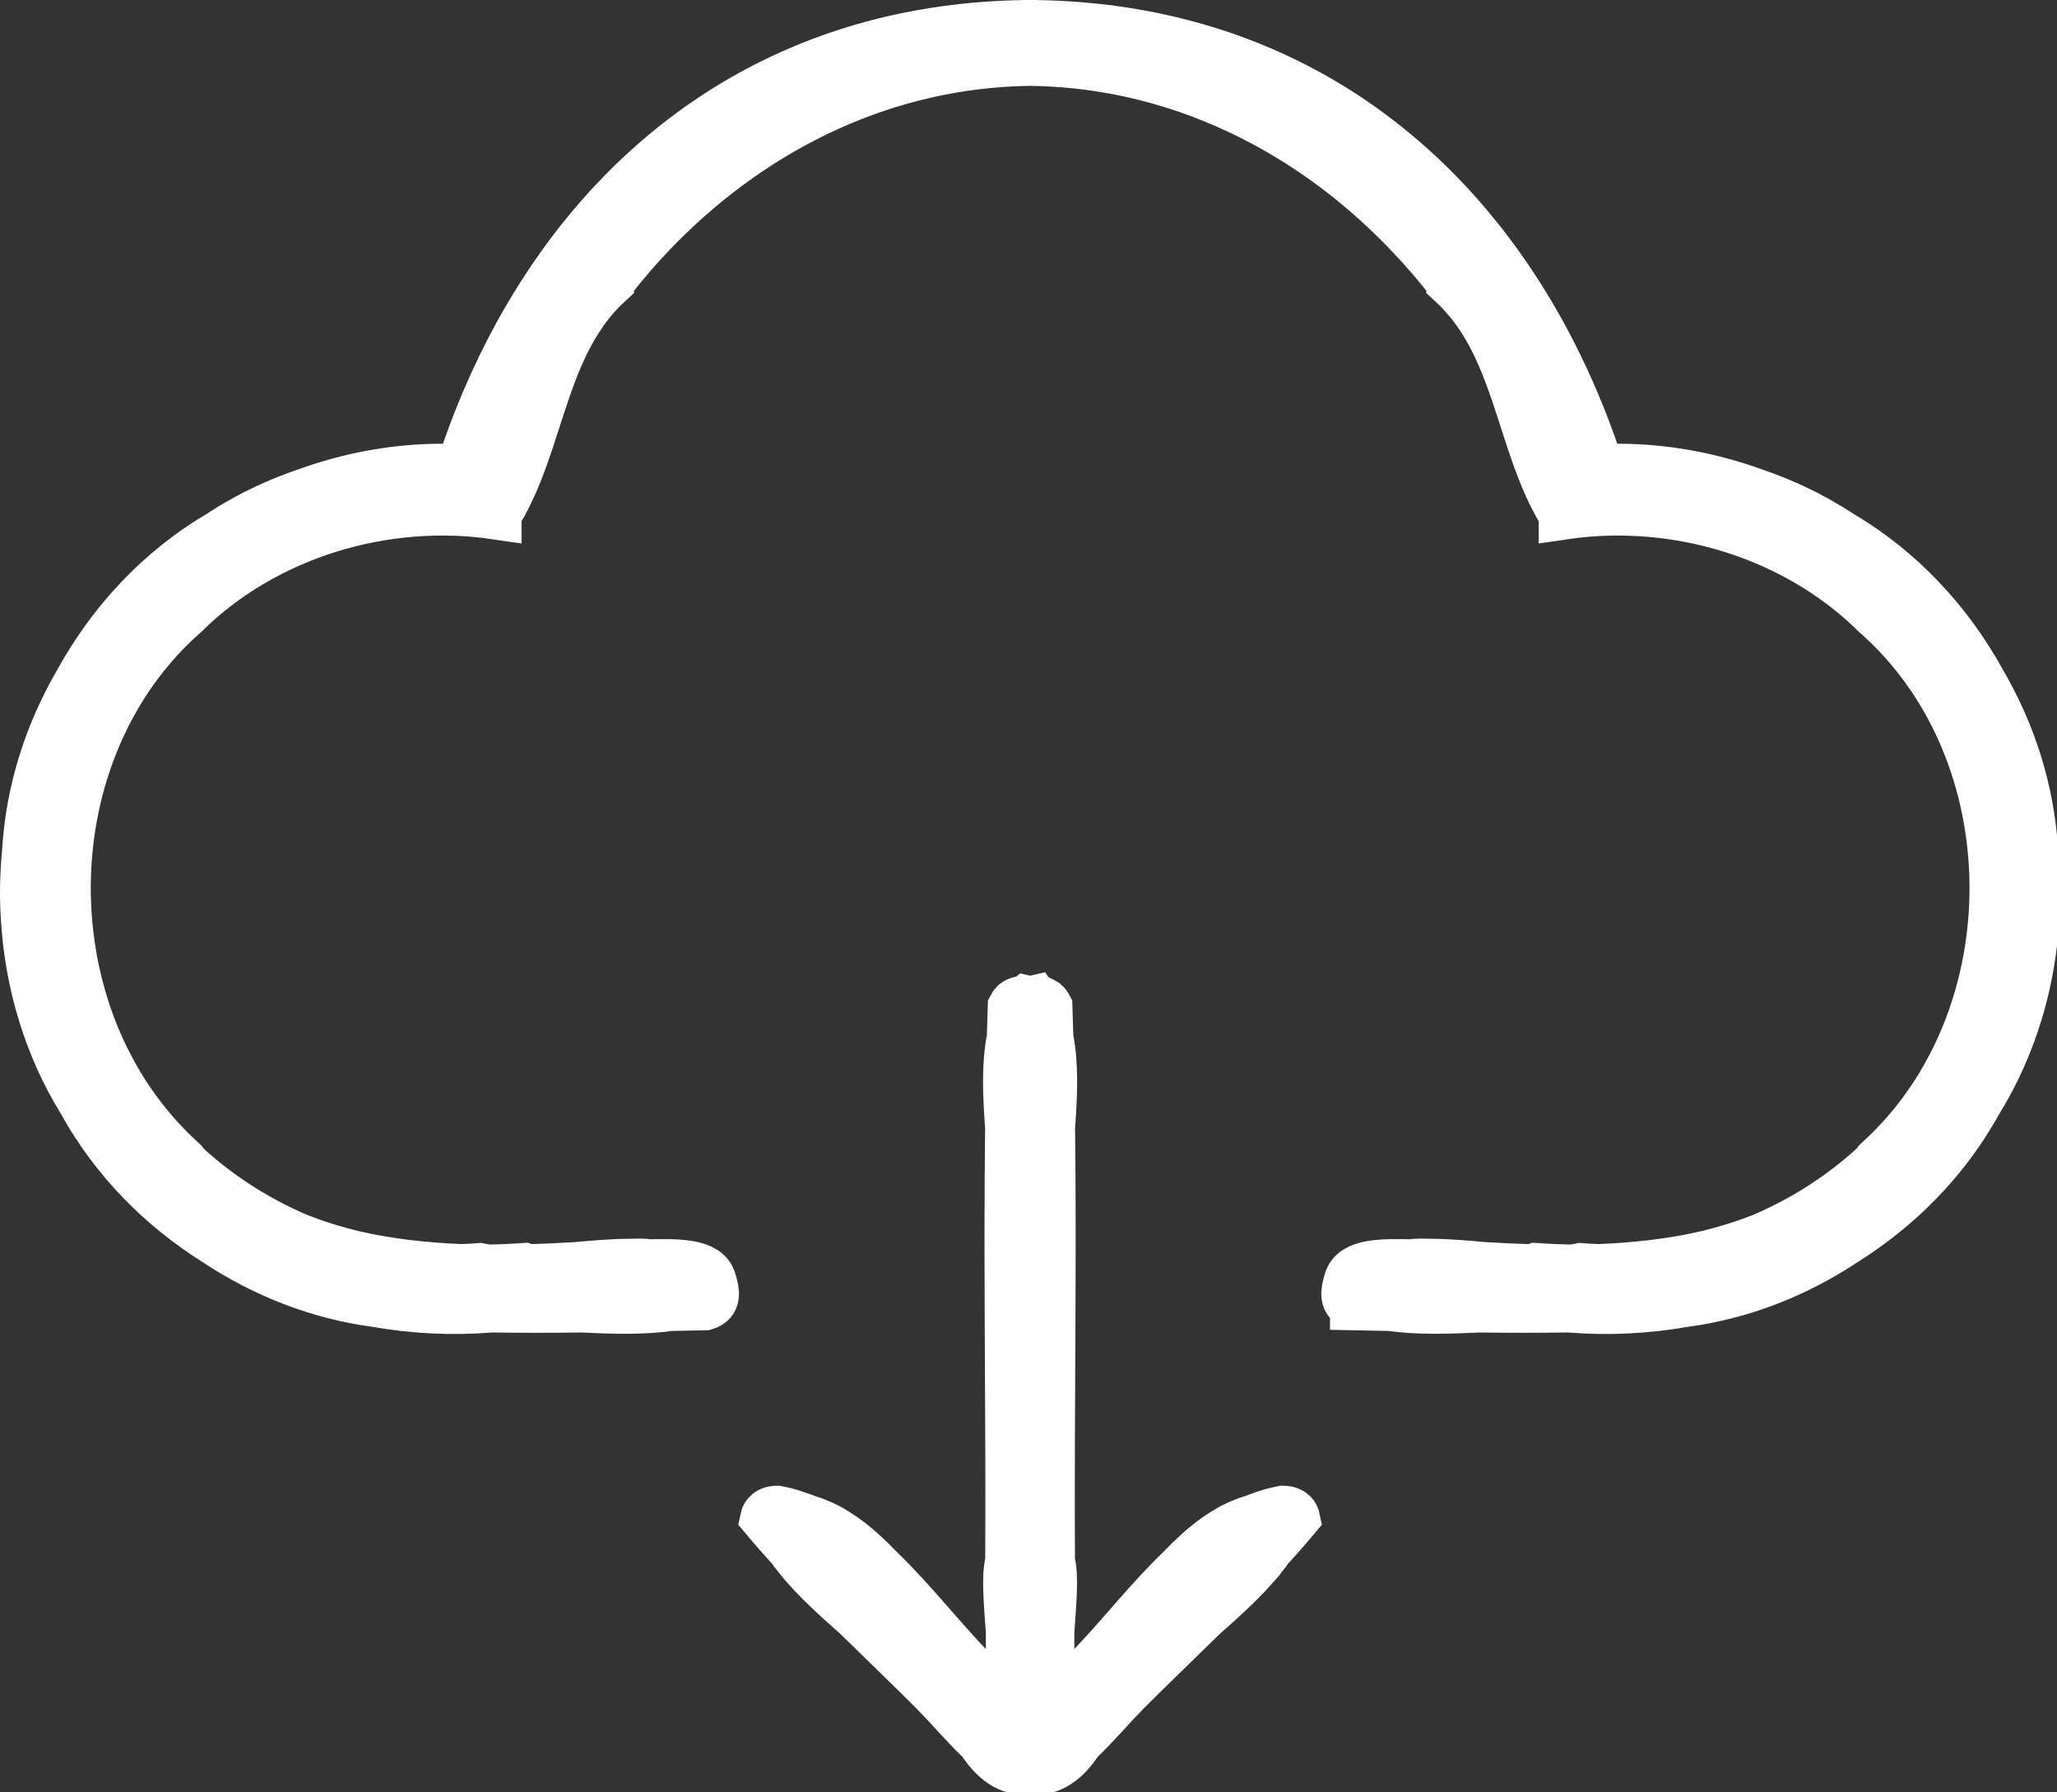
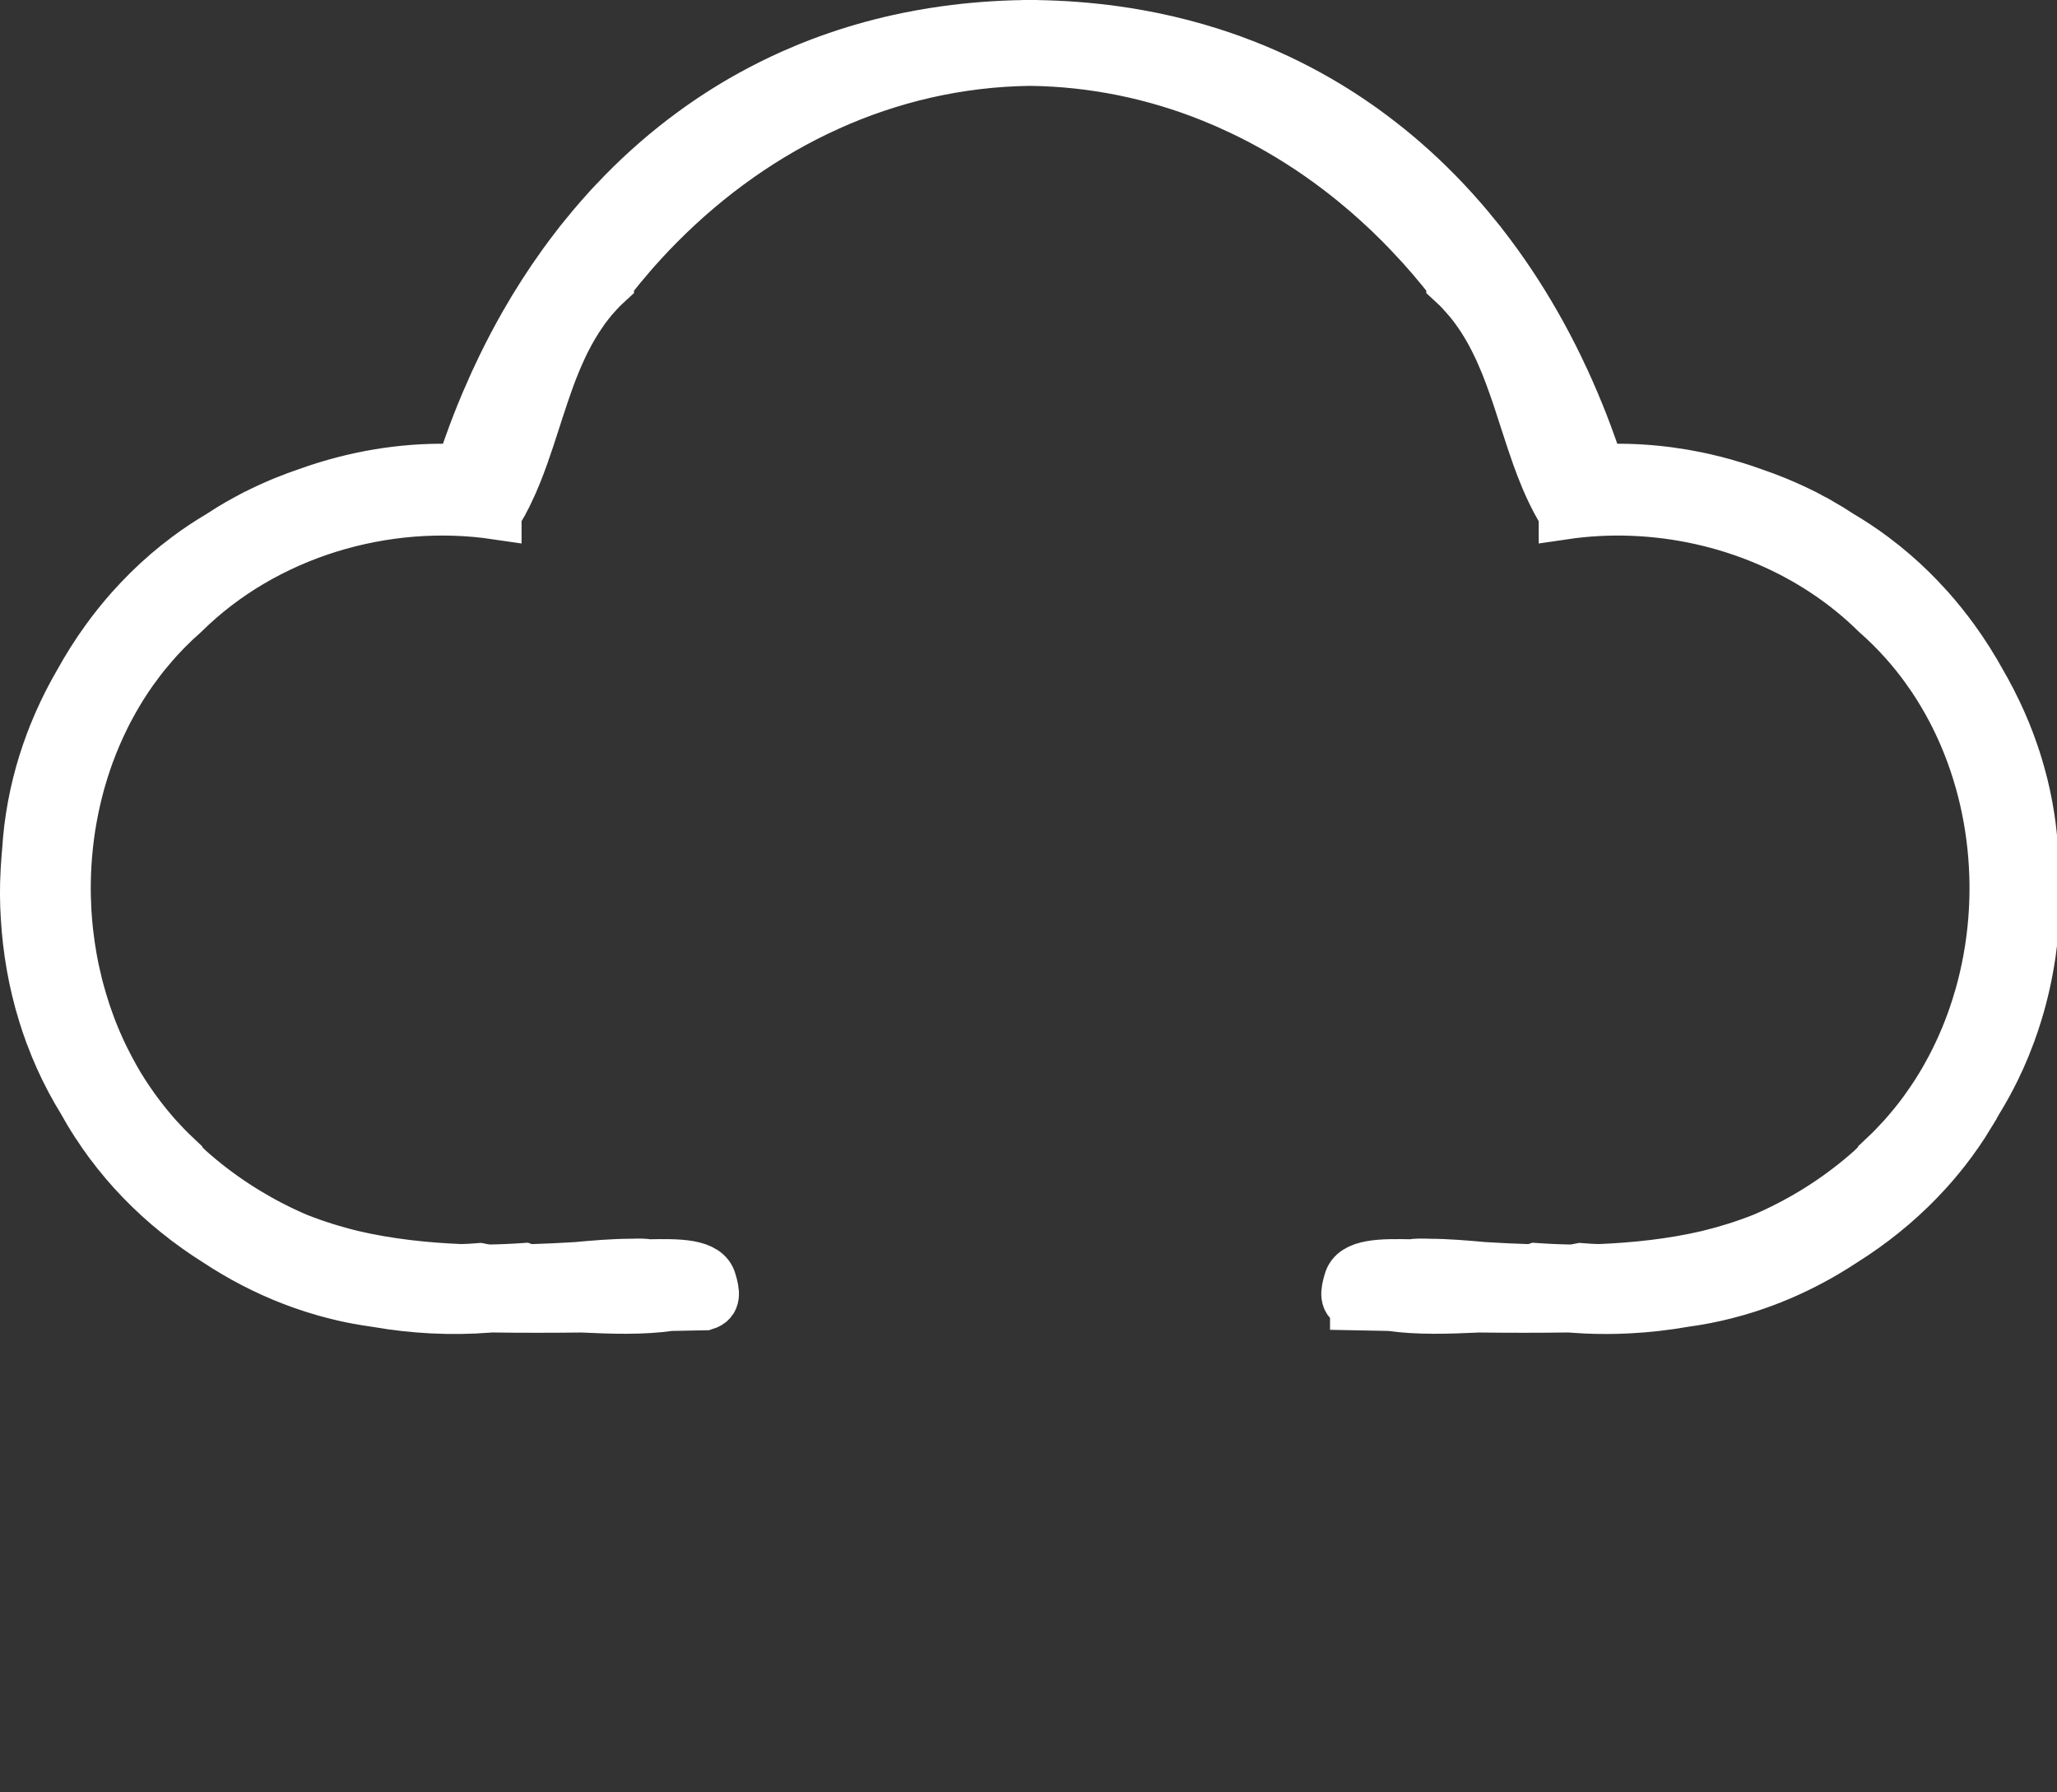
<svg xmlns="http://www.w3.org/2000/svg" xmlns:ns1="http://www.inkscape.org/namespaces/inkscape" xmlns:ns2="http://sodipodi.sourceforge.net/DTD/sodipodi-0.dtd" width="163.078mm" height="142.072mm" viewBox="0 0 163.078 142.072" version="1.1" id="svg8" ns1:version="0.92.5 (2060ec1f9f, 2020-04-08)" ns2:docname="download.svg">
  <rect x="0" y="0" width="163.078" height="142.072" fill="#333333" stroke="none" />
  <defs id="defs2" />
  <ns2:namedview id="base" pagecolor="#ffffff" bordercolor="#666666" borderopacity="1.0" ns1:pageopacity="0.0" ns1:pageshadow="2" ns1:zoom="0.49497475" ns1:cx="208.98882" ns1:cy="387.22579" ns1:document-units="mm" ns1:current-layer="layer1" showgrid="false" fit-margin-top="0" fit-margin-left="0" fit-margin-right="0" fit-margin-bottom="0" ns1:window-width="1920" ns1:window-height="1016" ns1:window-x="0" ns1:window-y="27" ns1:window-maximized="1" />
  <g ns1:label="Ebene 1" ns1:groupmode="layer" id="layer1" transform="translate(-13.527,-105.254)">
-     <path style="color:#000000;font-style:normal;font-variant:normal;font-weight:normal;font-stretch:normal;font-size:medium;line-height:normal;font-family:sans-serif;font-variant-ligatures:normal;font-variant-position:normal;font-variant-caps:normal;font-variant-numeric:normal;font-variant-alternates:normal;font-feature-settings:normal;text-indent:0;text-align:start;text-decoration:none;text-decoration-line:none;text-decoration-style:solid;text-decoration-color:#000000;letter-spacing:normal;word-spacing:normal;text-transform:none;writing-mode:lr-tb;direction:ltr;text-orientation:mixed;dominant-baseline:auto;baseline-shift:baseline;text-anchor:start;white-space:normal;shape-padding:0;clip-rule:nonzero;display:inline;overflow:visible;visibility:visible;opacity:1;isolation:auto;mix-blend-mode:normal;color-interpolation:sRGB;color-interpolation-filters:linearRGB;solid-color:#000000;solid-opacity:1;vector-effect:none;fill:#ffffff;fill-opacity:1;fill-rule:nonzero;stroke:#ffffff;stroke-width:15.118;stroke-linecap:butt;stroke-linejoin:miter;stroke-miterlimit:4;stroke-dasharray:none;stroke-dashoffset:0;stroke-opacity:1;paint-order:fill markers stroke;color-rendering:auto;image-rendering:auto;shape-rendering:auto;text-rendering:auto;enable-background:accumulate" d="m 298.686,0 c -0.071,0.009 -0.14,0.02 -0.211,0.029 -4.032,0.062 -8.003,0.244 -11.91,0.541 -3.908,0.297 -7.753,0.71 -11.535,1.234 -2.521,0.35 -5.013,0.749 -7.479,1.197 -1.233,0.224 -2.459,0.46 -3.678,0.709 -7.311,1.491 -14.366,3.417 -21.164,5.75 -3.398,1.166 -6.733,2.435 -10.002,3.801 -5.5e-4,2.32e-4 -0.001,-2.32e-4 -0.002,0 -2.18,0.911 -4.33,1.866 -6.451,2.863 -1.061,0.499 -2.114,1.008 -3.16,1.527 -2.092,1.04 -4.156,2.121 -6.189,3.244 -1.017,0.561 -2.027,1.133 -3.029,1.715 -3.007,1.746 -5.946,3.583 -8.82,5.508 -1.916,1.283 -3.802,2.605 -5.658,3.965 -3.713,2.72 -7.307,5.593 -10.781,8.609 -0.868,0.754 -1.731,1.517 -2.584,2.289 -1.707,1.544 -3.383,3.124 -5.029,4.738 -0.823,0.807 -1.639,1.621 -2.447,2.445 -0.808,0.824 -1.608,1.655 -2.4,2.496 -3.3e-4,3.42e-4 3.2e-4,0.002 0,0.002 -0.792,0.84 -1.578,1.688 -2.355,2.545 -1.555,1.715 -3.08,3.462 -4.574,5.242 -0.747,0.89 -1.485,1.786 -2.217,2.691 -3.1e-4,3.92e-4 3.2e-4,0.002 0,0.002 -0.731,0.905 -1.456,1.818 -2.172,2.738 -0.717,0.921 -1.424,1.85 -2.125,2.787 -0.701,0.936 -1.395,1.879 -2.08,2.83 -4.112,5.708 -7.944,11.684 -11.494,17.9 -0.592,1.036 -1.174,2.078 -1.75,3.127 -0.576,1.05 -1.145,2.105 -1.705,3.168 -0.56,1.062 -1.112,2.13 -1.656,3.205 -0.545,1.075 -1.081,2.156 -1.609,3.244 -1.585,3.262 -3.099,6.578 -4.541,9.947 -2.4e-4,5.5e-4 2.4e-4,10e-4 0,0.002 -0.48,1.123 -0.954,2.251 -1.418,3.385 -2.3e-4,5.5e-4 2.3e-4,10e-4 0,0.002 -0.929,2.269 -1.827,4.56 -2.691,6.873 -0.433,1.157 -0.857,2.317 -1.273,3.484 -2.1e-4,5.8e-4 2e-4,10e-4 0,0.002 -0.833,2.334 -1.634,4.69 -2.402,7.064 -2.965,-0.148 -5.925,-0.178 -8.873,-0.094 -6.5e-4,2e-5 -0.001,-2e-5 -0.002,0 -0.982,0.028 -1.964,0.07 -2.943,0.123 -6.861,0.374 -13.651,1.362 -20.301,2.91 -1.899,0.442 -3.786,0.931 -5.66,1.463 -0.791,0.225 -1.579,0.461 -2.365,0.701 -0.145,0.044 -0.292,0.084 -0.438,0.129 -0.002,6.1e-4 -0.004,0.001 -0.006,0.002 -0.029,0.009 -0.057,0.018 -0.086,0.027 -1.831,0.568 -3.648,1.178 -5.451,1.83 -0.002,7e-4 -0.004,0.001 -0.006,0.002 -2.103,0.714 -4.183,1.491 -6.242,2.32 -0.175,0.07 -0.353,0.136 -0.527,0.207 -0.001,5.5e-4 -0.003,10e-4 -0.004,0.002 -0.163,0.067 -0.324,0.14 -0.486,0.207 -2.811,1.162 -5.574,2.442 -8.285,3.828 -0.354,0.181 -0.713,0.35 -1.064,0.535 -7.74e-4,4e-4 -0.001,0.002 -0.002,0.002 -0.484,0.254 -0.961,0.525 -1.441,0.787 -1.64,0.893 -3.266,1.816 -4.861,2.797 -1.031,0.634 -2.053,1.288 -3.064,1.959 -3.39,1.996 -6.645,4.163 -9.76,6.482 -2.077,1.546 -4.091,3.161 -6.043,4.84 -1.952,1.679 -3.842,3.421 -5.668,5.223 -0.913,0.901 -1.809,1.816 -2.689,2.746 -0.881,0.93 -1.747,1.872 -2.596,2.83 -2.546,2.873 -4.945,5.869 -7.197,8.973 -0.751,1.034 -1.484,2.079 -2.201,3.137 -0.718,1.058 -1.417,2.127 -2.102,3.207 -0.684,1.08 -1.352,2.169 -2.002,3.27 -0.651,1.101 -1.284,2.211 -1.9,3.332 -1.656,2.85 -3.196,5.767 -4.613,8.744 -10e-4,0.002 -0.003,0.004 -0.004,0.006 -0.471,0.99 -0.927,1.987 -1.371,2.99 -0.311,0.702 -0.606,1.411 -0.902,2.119 -0.129,0.309 -0.266,0.614 -0.393,0.924 -3.234e-4,7.9e-4 -0.002,0.001 -0.002,0.002 -0.415,1.015 -0.815,2.037 -1.201,3.064 -0.387,1.03 -0.761,2.066 -1.119,3.107 -0.002,0.005 -0.004,0.01 -0.006,0.016 -1.431,4.164 -2.624,8.421 -3.562,12.756 -0.002,0.008 -0.004,0.016 -0.006,0.023 -0.233,1.077 -0.449,2.158 -0.65,3.244 -0.203,1.094 -0.389,2.194 -0.559,3.297 -0.34,2.208 -0.613,4.433 -0.818,6.674 -0.102,1.12 -0.188,2.243 -0.256,3.371 -7.8901e-4,0.013 -0.003,0.026 -0.004,0.039 -0.135,1.409 -0.239,2.82 -0.328,4.232 -0.004,0.067 -0.011,0.134 -0.016,0.201 -0.033,0.532 -0.067,1.065 -0.094,1.598 -7.5145e-4,0.013 -0.001,0.026 -0.002,0.039 -0.001,0.023 -0.003,0.047 -0.004,0.07 -0.065,1.139 -0.111,2.277 -0.141,3.414 -0.017,0.658 -0.016,1.314 -0.021,1.971 -0.005,0.534 -0.019,1.068 -0.016,1.602 0.006,1.154 0.031,2.306 0.072,3.457 0.042,1.168 0.101,2.336 0.18,3.5 0.072,1.199 0.162,2.397 0.268,3.594 5.727e-5,6.4e-4 -5.728e-5,0.001 0,0.002 0.106,1.196 0.229,2.39 0.369,3.582 7.57e-5,6.5e-4 -7.572e-5,10e-4 0,0.002 0.14,1.192 0.298,2.383 0.473,3.57 9.4e-5,6.4e-4 -9.4e-5,0.001 0,0.002 0.175,1.188 0.368,2.373 0.578,3.555 0.42,2.366 0.909,4.719 1.469,7.057 0.28,1.169 0.577,2.332 0.893,3.492 0.091,0.335 0.193,0.666 0.287,1 0.557,1.981 1.156,3.952 1.818,5.904 0.387,1.14 0.792,2.275 1.215,3.404 2.15e-4,5.8e-4 -2.151e-4,0.001 0,0.002 0.423,1.129 0.863,2.251 1.322,3.367 0.459,1.117 0.936,2.228 1.432,3.332 0.496,1.104 1.009,2.199 1.541,3.289 0.533,1.09 1.083,2.173 1.652,3.248 1.138,2.149 2.35,4.266 3.637,6.35 0.601,1.092 1.219,2.171 1.854,3.236 0.393,0.66 0.803,1.306 1.209,1.955 0.25,0.4 0.49,0.807 0.744,1.203 4.83e-4,7.5e-4 0.002,10e-4 0.002,0.002 0.667,1.038 1.352,2.063 2.051,3.074 5.13e-4,7.5e-4 0.001,10e-4 0.002,0.002 0.699,1.011 1.412,2.01 2.143,2.994 0.001,0.001 0.003,0.002 0.004,0.004 0.73,0.984 1.475,1.954 2.234,2.91 0.002,0.002 0.003,0.004 0.004,0.006 0.759,0.956 1.534,1.898 2.322,2.826 0.002,0.002 0.002,0.004 0.004,0.006 0.789,0.929 1.592,1.843 2.408,2.744 0.002,0.002 0.004,0.005 0.006,0.008 0.816,0.9 1.647,1.786 2.49,2.658 0.003,0.003 0.005,0.007 0.008,0.01 0.843,0.872 1.7,1.73 2.568,2.574 0.872,0.847 1.755,1.679 2.652,2.498 0.003,0.003 0.006,0.007 0.01,0.01 0.894,0.816 1.801,1.617 2.719,2.404 1.697,1.455 3.438,2.857 5.213,4.215 0.156,0.12 0.308,0.244 0.465,0.363 0.002,10e-4 0.004,0.002 0.006,0.004 0.962,0.729 1.936,1.444 2.92,2.145 0.695,0.494 1.401,0.973 2.105,1.453 0.302,0.206 0.599,0.418 0.902,0.621 0.003,0.002 0.005,0.004 0.008,0.006 1.004,0.671 2.018,1.325 3.041,1.967 0.007,0.004 0.013,0.009 0.02,0.014 0.372,0.246 0.751,0.481 1.125,0.723 0.513,0.332 1.025,0.668 1.543,0.992 0.006,0.004 0.012,0.006 0.018,0.01 0.897,0.56 1.801,1.108 2.713,1.645 0.4,0.236 0.808,0.46 1.211,0.691 0.52,0.298 1.038,0.602 1.562,0.893 0.005,0.003 0.011,0.005 0.016,0.008 0.926,0.512 1.859,1.013 2.799,1.5 0.004,0.002 0.009,0.004 0.014,0.006 0.941,0.488 1.888,0.962 2.842,1.424 0.005,0.002 0.009,0.006 0.014,0.008 0.954,0.462 1.914,0.91 2.881,1.346 0.004,0.002 0.008,0.004 0.012,0.006 1.939,0.874 3.904,1.695 5.893,2.461 0.829,0.319 1.665,0.624 2.502,0.924 0.169,0.06 0.335,0.126 0.504,0.186 0.002,6.9e-4 0.004,0.001 0.006,0.002 2.013,0.711 4.05,1.365 6.107,1.961 0.001,3.5e-4 0.003,-3.4e-4 0.004,0 0.442,0.128 0.89,0.243 1.334,0.365 1.372,0.379 2.752,0.734 4.143,1.061 0.254,0.06 0.505,0.128 0.76,0.186 6.18e-4,1.4e-4 0.001,-1.4e-4 0.002,0 2.836,0.644 5.711,1.166 8.615,1.582 0.321,0.046 0.639,0.101 0.961,0.145 0.001,1.8e-4 0.003,-1.7e-4 0.004,0 1.39,0.244 2.783,0.468 4.18,0.67 10e-4,1.8e-4 0.003,-1.9e-4 0.004,0 1.397,0.202 2.797,0.383 4.199,0.541 6.4e-4,7e-5 0.001,-7e-5 0.002,0 1.403,0.159 2.808,0.295 4.215,0.41 6.4e-4,5e-5 0.001,-5e-5 0.002,0 1.407,0.115 2.817,0.208 4.227,0.279 1.411,0.071 2.822,0.12 4.234,0.146 2.823,0.053 5.648,0.015 8.469,-0.113 1.41,-0.064 2.819,-0.152 4.227,-0.262 0.212,-0.024 0.426,-0.04 0.639,-0.062 9.04,0.134 18.084,0.122 27.127,0.014 9.085,0.416 18.131,0.746 26.502,-0.459 3.472,-0.07 6.948,-0.141 10.416,-0.205 3.424,-1.054 2.818,-3.897 1.896,-7.064 -1.357,-5.325 -9.917,-5.204 -18.617,-5.045 -0.036,6.2e-4 -0.069,-6.6e-4 -0.105,0 -0.007,-5.3e-4 -0.014,-10e-4 -0.021,-0.002 -1.029,-0.221 -2.848,-0.245 -5.303,-0.156 -5.214,0.009 -10.748,0.476 -16.299,0.986 -4.317,0.264 -9.082,0.501 -14.176,0.654 -0.485,-0.105 -0.947,-0.223 -1.367,-0.367 -3.597,0.25 -7.224,0.405 -10.863,0.459 -0.873,-0.119 -1.734,-0.256 -2.564,-0.43 -1.832,0.155 -3.663,0.239 -5.494,0.295 -10.641,-0.431 -21.747,-1.604 -32.361,-4.074 -5.719,-1.381 -11.326,-3.124 -16.752,-5.285 -10.364,-4.434 -20.085,-10.33 -28.775,-17.479 -1.241,-1.021 -2.462,-2.069 -3.66,-3.141 -0.59,-0.569 -1.174,-1.142 -1.754,-1.727 -0.579,-0.584 -1.154,-1.177 -1.719,-1.783 -3.21e-4,-3.5e-4 3.21e-4,-0.002 0,-0.002 -0.705,-0.661 -1.398,-1.331 -2.08,-2.01 -0.682,-0.679 -1.354,-1.365 -2.014,-2.061 -3.3e-4,-3.5e-4 3.3e-4,-0.002 0,-0.002 -1.32,-1.392 -2.596,-2.818 -3.826,-4.275 -3.25e-4,-3.9e-4 3.25e-4,-0.002 0,-0.002 -0.615,-0.729 -1.22,-1.465 -1.812,-2.209 -3.21e-4,-4e-4 3.21e-4,-0.002 0,-0.002 -0.593,-0.744 -1.175,-1.495 -1.746,-2.254 -3.16e-4,-4.2e-4 3.17e-4,-0.002 0,-0.002 -0.571,-0.759 -1.131,-1.525 -1.68,-2.299 -3.1e-4,-4.4e-4 3.1e-4,-0.002 0,-0.002 -0.548,-0.773 -1.087,-1.553 -1.613,-2.34 -3.04e-4,-4.5e-4 3.03e-4,-0.001 0,-0.002 -1.579,-2.363 -3.058,-4.787 -4.436,-7.264 -2.79e-4,-5e-4 2.79e-4,-0.001 0,-0.002 -0.459,-0.825 -0.907,-1.655 -1.344,-2.492 -2.69e-4,-5.2e-4 2.69e-4,-10e-4 0,-0.002 -0.482,-0.924 -0.949,-1.856 -1.404,-2.793 -0.37,-0.761 -0.732,-1.526 -1.084,-2.295 -1.177,-2.575 -2.254,-5.196 -3.23,-7.854 -2.12e-4,-5.8e-4 2.11e-4,-10e-4 0,-0.002 -0.325,-0.886 -0.64,-1.774 -0.943,-2.668 -1.98e-4,-5.8e-4 1.99e-4,-0.001 0,-0.002 -0.098,-0.29 -0.189,-0.584 -0.285,-0.875 -0.665,-2.016 -1.272,-4.052 -1.824,-6.104 -0.105,-0.39 -0.216,-0.777 -0.316,-1.168 -0.093,-0.36 -0.176,-0.721 -0.266,-1.082 -0.315,-1.272 -0.613,-2.548 -0.885,-3.83 -0.043,-0.203 -0.091,-0.406 -0.133,-0.609 -0.191,-0.925 -0.37,-1.853 -0.539,-2.783 -1.15e-4,-6.3e-4 1.14e-4,-0.001 0,-0.002 -0.029,-0.157 -0.052,-0.315 -0.08,-0.473 -0.432,-2.436 -0.788,-4.884 -1.066,-7.344 -0.023,-0.203 -0.05,-0.405 -0.072,-0.607 -0.102,-0.94 -0.192,-1.88 -0.271,-2.822 -5.4e-5,-6.4e-4 5.5e-5,-10e-4 0,-0.002 -0.079,-0.942 -0.148,-1.886 -0.205,-2.83 -3.9e-5,-6.5e-4 3.9e-5,-10e-4 0,-0.002 -0.003,-0.045 -0.003,-0.091 -0.006,-0.137 -0.165,-2.787 -0.235,-5.578 -0.205,-8.369 2.7e-5,-0.003 -2.9e-5,-0.005 0,-0.008 0.01,-0.945 0.032,-1.89 0.064,-2.834 4.4e-5,-0.001 -4.5e-5,-0.003 0,-0.004 0.033,-0.945 0.076,-1.888 0.131,-2.832 3.8e-5,-6.4e-4 -3.8e-5,-0.001 0,-0.002 0.055,-0.944 0.122,-1.888 0.199,-2.83 5.3e-5,-6.4e-4 -5.3e-5,-10e-4 0,-0.002 0.077,-0.942 0.166,-1.883 0.266,-2.822 6.8e-5,-6.4e-4 -6.9e-5,-0.001 0,-0.002 0.1,-0.94 0.21,-1.878 0.332,-2.814 8.3e-5,-6.4e-4 -8.3e-5,-0.001 0,-0.002 0.244,-1.874 0.535,-3.742 0.869,-5.602 1.13e-4,-6.3e-4 -1.14e-4,-0.001 0,-0.002 0.167,-0.929 0.346,-1.855 0.535,-2.779 2.55e-4,-0.001 -2.55e-4,-0.003 0,-0.004 0.189,-0.925 0.39,-1.846 0.602,-2.766 1.43e-4,-6.2e-4 -1.42e-4,-10e-4 0,-0.002 0.212,-0.919 0.436,-1.835 0.67,-2.748 3.12e-4,-0.001 -3.12e-4,-0.003 0,-0.004 0.469,-1.827 0.983,-3.643 1.541,-5.443 1.83e-4,-6e-4 -1.84e-4,-0.001 0,-0.002 0.279,-0.9 0.571,-1.797 0.873,-2.689 1.96e-4,-5.8e-4 -1.97e-4,-0.001 0,-0.002 0.603,-1.786 1.252,-3.556 1.945,-5.309 2.22e-4,-5.6e-4 -2.21e-4,-0.001 0,-0.002 0.347,-0.876 0.705,-1.747 1.074,-2.613 2.33e-4,-5.5e-4 -2.33e-4,-10e-4 0,-0.002 0.369,-0.867 0.749,-1.729 1.141,-2.586 2.45e-4,-5.4e-4 -2.45e-4,-10e-4 0,-0.002 0.391,-0.857 0.795,-1.708 1.209,-2.555 2.56e-4,-5.2e-4 -2.55e-4,-10e-4 0,-0.002 0.828,-1.693 1.703,-3.365 2.621,-5.014 2.75e-4,-4.9e-4 -2.75e-4,-10e-4 0,-0.002 0.459,-0.824 0.929,-1.641 1.41,-2.453 2.83e-4,-4.7e-4 -2.83e-4,-10e-4 0,-0.002 1.926,-3.248 4.034,-6.397 6.32,-9.428 3.09e-4,-4.1e-4 -3.09e-4,-0.002 0,-0.002 1.143,-1.515 2.333,-3.001 3.566,-4.455 3.17e-4,-3.8e-4 -3.17e-4,-0.002 0,-0.002 3.084,-3.636 6.449,-7.071 10.096,-10.273 24.29,-23.99 60.133,-34.57 93.406,-29.662 3e-4,-4.8e-4 -3e-4,-0.001 0,-0.002 0.415,-0.662 0.819,-1.332 1.209,-2.01 2.8e-4,-5e-4 -2.9e-4,-0.001 0,-0.002 0.39,-0.678 0.768,-1.364 1.135,-2.057 2.7e-4,-5.1e-4 -2.7e-4,-0.001 0,-0.002 0.734,-1.386 1.424,-2.802 2.078,-4.24 2.4e-4,-5.5e-4 -2.5e-4,-0.001 0,-0.002 1.308,-2.877 2.474,-5.848 3.562,-8.875 2e-4,-5.7e-4 -2.1e-4,-10e-4 0,-0.002 0.544,-1.513 1.07,-3.04 1.584,-4.576 2e-4,-5.9e-4 -2e-4,-0.001 0,-0.002 0.514,-1.537 1.017,-3.083 1.518,-4.633 1.9e-4,-5.9e-4 -1.9e-4,-0.001 0,-0.002 0.5,-1.55 0.999,-3.104 1.502,-4.658 3.8e-4,-0.001 -3.8e-4,-0.003 0,-0.004 0.503,-1.554 1.014,-3.107 1.537,-4.656 2e-4,-5.8e-4 -2e-4,-10e-4 0,-0.002 1.047,-3.099 2.15,-6.179 3.375,-9.199 2.3e-4,-5.6e-4 -2.2e-4,-0.001 0,-0.002 0.306,-0.755 0.621,-1.505 0.943,-2.252 2.4e-4,-5.46e-4 -2.4e-4,-0.001 0,-0.002 0.323,-0.747 0.655,-1.489 0.996,-2.227 2.5e-4,-5.33e-4 -2.4e-4,-0.001 0,-0.002 0.682,-1.476 1.403,-2.933 2.172,-4.365 2.7e-4,-5.01e-4 -2.7e-4,-0.002 0,-0.002 0.384,-0.716 0.781,-1.425 1.189,-2.129 2.8e-4,-4.81e-4 -2.8e-4,-0.002 0,-0.002 0.409,-0.703 0.832,-1.4 1.268,-2.09 2.9e-4,-4.59e-4 -2.9e-4,-0.002 0,-0.002 0.436,-0.69 0.885,-1.372 1.35,-2.047 3e-4,-4.34e-4 -3e-4,-0.002 0,-0.002 1.394,-2.025 2.923,-3.979 4.613,-5.848 3.2e-4,-3.48e-4 -3.1e-4,-0.002 0,-0.002 1.127,-1.245 2.328,-2.451 3.607,-3.615 3.2e-4,-4.03e-4 -3.1e-4,-0.002 0,-0.002 0.951,-1.225 1.916,-2.435 2.895,-3.635 3.2e-4,-3.88e-4 -3.1e-4,-0.002 0,-0.002 0.978,-1.199 1.971,-2.386 2.977,-3.559 3.2e-4,-3.72e-4 -3.2e-4,-0.002 0,-0.002 3.017,-3.52 6.156,-6.918 9.408,-10.188 29.273,-29.427 67.809,-48.278 110.791,-48.818 19.102,0.24 37.327,4.096 54.25,10.891 7.8e-4,3.13e-4 0.001,0.002 0.002,0.002 2.82,1.132 5.604,2.345 8.35,3.637 7.8e-4,3.67e-4 10e-4,0.002 0.002,0.002 8.238,3.877 16.133,8.46 23.633,13.664 7.5e-4,5.15e-4 0.001,0.001 0.002,0.002 3.749,2.602 7.4,5.36 10.945,8.262 7.1e-4,5.81e-4 10e-4,0.001 0.002,0.002 2.363,1.934 4.68,3.932 6.947,5.992 6.8e-4,6.19e-4 10e-4,0.001 0.002,0.002 1.133,1.03 2.255,2.075 3.363,3.135 6.7e-4,6.36e-4 0.001,0.001 0.002,0.002 1.109,1.06 2.205,2.137 3.289,3.227 1.084,1.09 2.157,2.192 3.215,3.311 3.2e-4,3.4e-4 -3.2e-4,0.002 0,0.002 2.117,2.237 4.182,4.529 6.193,6.875 2.011,2.347 3.969,4.747 5.871,7.197 3.1e-4,4.03e-4 -3.2e-4,0.002 0,0.002 1.28,1.164 2.48,2.37 3.607,3.615 3.1e-4,3.48e-4 -3.2e-4,0.002 0,0.002 0.563,0.623 1.108,1.253 1.637,1.895 8.9e-4,0.001 10e-4,0.003 0.002,0.004 1.057,1.283 2.046,2.599 2.975,3.949 1.394,2.026 2.653,4.123 3.807,6.273 0.633,1.18 1.227,2.381 1.801,3.592 0.122,0.258 0.251,0.514 0.371,0.773 0.189,0.409 0.368,0.823 0.551,1.234 0.479,1.076 0.945,2.157 1.389,3.25 0.93,2.293 1.778,4.627 2.596,6.971 0.259,0.743 0.527,1.483 0.779,2.229 0.264,0.782 0.517,1.566 0.775,2.35 0.933,2.833 1.844,5.668 2.762,8.49 0.338,1.041 0.676,2.083 1.021,3.117 0.336,1.005 0.687,1.998 1.035,2.994 0.184,0.527 0.359,1.06 0.547,1.584 0.768,2.136 1.578,4.242 2.445,6.309 0.121,0.288 0.244,0.575 0.367,0.861 0.246,0.572 0.493,1.142 0.75,1.707 0.327,0.719 0.664,1.432 1.01,2.139 0.692,1.414 1.423,2.803 2.203,4.16 0.156,0.272 0.324,0.536 0.484,0.805 0.24,0.404 0.475,0.809 0.725,1.207 2.9e-4,4.8e-4 -3e-4,10e-4 0,0.002 27.033,-3.987 55.765,2.248 78.617,17.594 7.5e-4,5.1e-4 10e-4,0.001 0.002,0.002 5.274,3.542 10.233,7.568 14.787,12.066 1.459,1.281 2.873,2.599 4.242,3.953 0.684,0.677 1.356,1.361 2.018,2.055 9.6e-4,0.001 0.001,0.003 0.002,0.004 0.661,0.693 1.313,1.395 1.951,2.105 0.639,0.711 1.266,1.429 1.883,2.156 0.617,0.727 1.222,1.462 1.816,2.205 0.595,0.744 1.177,1.495 1.75,2.254 0.571,0.757 1.133,1.521 1.682,2.293 3e-4,4.2e-4 -3.1e-4,0.002 0,0.002 1.098,1.544 2.152,3.116 3.16,4.715 1.008,1.599 1.97,3.225 2.889,4.873 0.459,0.824 0.907,1.654 1.344,2.49 1.31,2.508 2.519,5.068 3.627,7.67 0.218,0.512 0.423,1.028 0.633,1.543 0.146,0.359 0.299,0.714 0.441,1.074 0.347,0.876 0.684,1.756 1.008,2.641 0.324,0.885 0.636,1.775 0.938,2.668 0.204,0.604 0.396,1.213 0.59,1.82 0.093,0.292 0.193,0.581 0.283,0.873 0.279,0.9 0.548,1.804 0.805,2.711 1.028,3.632 1.874,7.317 2.543,11.037 0.167,0.929 0.324,1.862 0.469,2.795 0.303,1.956 0.553,3.92 0.758,5.891 0.179,1.727 0.322,3.458 0.426,5.191 0.007,0.112 0.013,0.224 0.019,0.336 0.103,1.801 0.166,3.604 0.188,5.408 5.1e-4,0.043 10e-4,0.086 0.002,0.129 0.03,2.838 -0.04,5.679 -0.211,8.512 -0.114,1.889 -0.273,3.774 -0.477,5.654 -0.204,1.882 -0.451,3.76 -0.744,5.629 -0.293,1.868 -0.631,3.729 -1.014,5.58 -0.191,0.926 -0.394,1.85 -0.607,2.771 -0.427,1.841 -0.899,3.67 -1.416,5.486 -0.258,0.909 -0.528,1.813 -0.809,2.715 -1.9e-4,5.9e-4 1.8e-4,10e-4 0,0.002 -0.281,0.901 -0.574,1.8 -0.877,2.693 -1.9e-4,5.9e-4 2e-4,10e-4 0,0.002 -2.122,6.259 -4.79,12.326 -8.006,18.105 -2.7e-4,5e-4 2.8e-4,0.001 0,0.002 -1.378,2.477 -2.857,4.901 -4.436,7.264 -3.1e-4,4.5e-4 3e-4,0.001 0,0.002 -0.526,0.787 -1.065,1.566 -1.613,2.34 -3.1e-4,4.3e-4 3.1e-4,0.002 0,0.002 -1.646,2.321 -3.392,4.579 -5.238,6.766 -3.3e-4,3.9e-4 3.2e-4,0.002 0,0.002 -1.231,1.458 -2.506,2.883 -3.826,4.275 -3.3e-4,3.4e-4 3.3e-4,0.002 0,0.002 -0.66,0.696 -1.332,1.382 -2.014,2.061 -0.682,0.679 -1.376,1.349 -2.08,2.01 -3.2e-4,3.5e-4 3.2e-4,0.002 0,0.002 -1.137,1.221 -2.309,2.388 -3.496,3.531 -1.198,1.071 -2.418,2.117 -3.658,3.137 -8.685,7.141 -18.399,13.031 -28.754,17.461 -0.098,0.041 -0.199,0.075 -0.297,0.115 -5.26,2.078 -10.687,3.768 -16.221,5.115 -10.704,2.513 -21.916,3.697 -32.652,4.129 -1.812,-0.057 -3.624,-0.14 -5.438,-0.293 -0.831,0.173 -1.692,0.31 -2.564,0.43 -3.64,-0.054 -7.266,-0.209 -10.863,-0.459 -0.416,0.143 -0.872,0.259 -1.352,0.363 -5.153,-0.155 -9.973,-0.397 -14.33,-0.664 -5.454,-0.501 -10.889,-0.953 -16.018,-0.971 -2.534,-0.095 -4.423,-0.074 -5.467,0.154 -8.736,-0.16 -17.36,-0.304 -18.723,5.043 -0.921,3.167 -1.528,6.01 1.896,7.064 1.8e-4,6.4e-4 -1.8e-4,10e-4 0,0.002 3.468,0.065 6.944,0.135 10.416,0.205 8.372,1.205 17.418,0.875 26.504,0.459 4.493,0.053 8.987,0.082 13.48,0.082 0.028,0 0.056,10e-6 0.084,0 2.261,-1.7e-4 4.521,-0.007 6.781,-0.023 2.26,-0.016 4.519,-0.039 6.779,-0.072 0.212,0.022 0.427,0.04 0.639,0.062 1.407,0.11 2.816,0.198 4.227,0.262 4.23,0.193 8.471,0.179 12.701,-0.033 5.642,-0.284 11.267,-0.923 16.83,-1.9 0.001,-1.7e-4 0.003,1.8e-4 0.004,0 4.311,-0.579 8.552,-1.413 12.711,-2.486 0.001,-3.6e-4 0.003,-0.002 0.004,-0.002 7.277,-1.879 14.303,-4.488 21.008,-7.734 0.005,-0.002 0.009,-0.006 0.014,-0.008 2.876,-1.393 5.693,-2.902 8.445,-4.521 0.918,-0.54 1.827,-1.092 2.73,-1.656 0.896,-0.56 1.785,-1.13 2.666,-1.713 0.007,-0.004 0.013,-0.009 0.019,-0.014 1.029,-0.645 2.049,-1.306 3.059,-1.98 2.02,-1.35 3.998,-2.756 5.934,-4.223 0.963,-0.729 1.915,-1.473 2.855,-2.23 0.005,-0.004 0.009,-0.008 0.014,-0.012 0.945,-0.762 1.877,-1.538 2.799,-2.328 1.843,-1.581 3.639,-3.22 5.383,-4.914 1.74,-1.691 3.431,-3.438 5.064,-5.24 0.002,-0.002 0.004,-0.005 0.006,-0.008 2.453,-2.707 4.782,-5.538 6.973,-8.492 10e-4,-0.002 0.003,-0.004 0.004,-0.006 1.461,-1.969 2.861,-3.992 4.195,-6.068 7.8e-4,-10e-4 10e-4,-0.003 0.002,-0.004 0.667,-1.038 1.319,-2.089 1.953,-3.154 2.9e-4,-4.8e-4 -2.9e-4,-10e-4 0,-0.002 0.635,-1.066 1.253,-2.144 1.854,-3.236 1.93,-3.125 3.692,-6.328 5.289,-9.598 0.532,-1.09 1.046,-2.185 1.541,-3.289 0.496,-1.104 0.972,-2.215 1.432,-3.332 0.459,-1.116 0.9,-2.239 1.322,-3.367 2.1e-4,-5.7e-4 -2.2e-4,-10e-4 0,-0.002 0.423,-1.129 0.828,-2.264 1.215,-3.404 0.387,-1.141 0.756,-2.286 1.107,-3.438 1.755,-5.753 3.063,-11.63 3.938,-17.57 9e-5,-6.4e-4 -10e-5,-10e-4 0,-0.002 0.175,-1.188 0.332,-2.378 0.473,-3.57 8e-5,-6.5e-4 -7e-5,-0.001 0,-0.002 0.281,-2.385 0.493,-4.78 0.637,-7.178 0.078,-1.156 0.138,-2.313 0.18,-3.473 0.023,-0.631 0.029,-1.263 0.041,-1.895 0.011,-0.542 0.03,-1.083 0.033,-1.625 3e-5,-0.007 -4e-5,-0.013 0,-0.019 0.002,-0.394 -0.01,-0.788 -0.012,-1.182 -0.004,-0.762 -0.006,-1.526 -0.025,-2.289 -0.016,-0.624 -0.05,-1.249 -0.076,-1.873 -0.022,-0.529 -0.036,-1.058 -0.066,-1.588 -10e-4,-0.023 -0.003,-0.046 -0.004,-0.068 -6.7e-4,-0.014 -10e-4,-0.027 -0.002,-0.041 -0.026,-0.533 -0.061,-1.065 -0.094,-1.598 -0.004,-0.067 -0.011,-0.134 -0.016,-0.201 -0.089,-1.412 -0.193,-2.824 -0.328,-4.232 -7.8e-4,-0.013 -0.003,-0.026 -0.004,-0.039 -0.204,-3.384 -0.565,-6.734 -1.074,-10.045 -0.168,-1.094 -0.352,-2.183 -0.553,-3.268 -0.002,-0.01 -0.004,-0.019 -0.006,-0.029 -0.201,-1.085 -0.418,-2.166 -0.65,-3.242 -0.002,-0.009 -0.004,-0.018 -0.006,-0.027 -0.233,-1.076 -0.482,-2.148 -0.746,-3.215 -0.002,-0.008 -0.004,-0.017 -0.006,-0.025 -0.074,-0.297 -0.158,-0.59 -0.234,-0.887 -0.748,-2.914 -1.603,-5.794 -2.576,-8.627 -0.002,-0.005 -0.004,-0.01 -0.006,-0.016 -0.357,-1.038 -0.728,-2.07 -1.113,-3.096 -0.002,-0.005 -0.004,-0.009 -0.006,-0.014 -0.161,-0.427 -0.334,-0.848 -0.5,-1.273 -0.234,-0.6 -0.461,-1.203 -0.705,-1.799 -0.161,-0.393 -0.335,-0.781 -0.5,-1.172 -0.262,-0.622 -0.52,-1.246 -0.793,-1.863 -0.443,-1.003 -0.9,-2.001 -1.371,-2.99 -10e-4,-0.003 -0.003,-0.005 -0.004,-0.008 -0.472,-0.991 -0.956,-1.974 -1.455,-2.951 -6.7e-4,-0.001 -10e-4,-0.003 -0.002,-0.004 -0.499,-0.977 -1.012,-1.949 -1.537,-2.912 -6.9e-4,-0.001 -0.001,-0.003 -0.002,-0.004 -0.526,-0.965 -1.065,-1.921 -1.617,-2.871 -0.617,-1.121 -1.25,-2.231 -1.9,-3.332 -0.65,-1.101 -1.316,-2.19 -2,-3.27 -0.684,-1.08 -1.386,-2.149 -2.104,-3.207 -0.717,-1.058 -1.451,-2.102 -2.201,-3.137 -2.252,-3.103 -4.651,-6.099 -7.197,-8.973 -0.406,-0.458 -0.827,-0.902 -1.24,-1.354 -1.315,-1.437 -2.656,-2.852 -4.045,-4.223 -1.826,-1.802 -3.716,-3.544 -5.668,-5.223 -1.952,-1.679 -3.966,-3.293 -6.043,-4.84 -3.115,-2.32 -6.37,-4.486 -9.76,-6.482 -2.022,-1.343 -4.087,-2.61 -6.188,-3.805 -7.7e-4,-4.4e-4 -10e-4,-0.002 -0.002,-0.002 -1.05,-0.597 -2.11,-1.175 -3.178,-1.736 -7.7e-4,-4.1e-4 -0.001,-0.002 -0.002,-0.002 -2.996,-1.573 -6.064,-2.997 -9.184,-4.293 -0.218,-0.09 -0.432,-0.188 -0.65,-0.277 -0.002,-7.7e-4 -0.004,-0.001 -0.006,-0.002 -0.137,-0.056 -0.275,-0.107 -0.412,-0.162 -2.041,-0.824 -4.104,-1.593 -6.188,-2.305 -0.057,-0.019 -0.113,-0.041 -0.17,-0.06 -0.002,-7e-4 -0.004,-0.001 -0.006,-0.002 -0.03,-0.011 -0.06,-0.021 -0.09,-0.031 -1.802,-0.65 -3.618,-1.26 -5.447,-1.826 -0.002,-6.1e-4 -0.004,-10e-4 -0.006,-0.002 -0.93,-0.288 -1.863,-0.564 -2.799,-0.83 -0.001,-3.9e-4 -0.003,-0.002 -0.004,-0.002 -0.936,-0.266 -1.876,-0.52 -2.818,-0.764 -0.001,-3.6e-4 -0.003,-0.002 -0.004,-0.002 -0.943,-0.243 -1.889,-0.474 -2.838,-0.695 -10e-4,-3.2e-4 -0.003,-0.002 -0.004,-0.002 -0.948,-0.221 -1.9,-0.429 -2.854,-0.627 -2.707,-0.561 -5.435,-1.025 -8.18,-1.396 -0.162,-0.022 -0.324,-0.049 -0.486,-0.07 -6.4e-4,-9e-5 -10e-4,8e-5 -0.002,0 -0.968,-0.127 -1.94,-0.243 -2.912,-0.346 -10e-4,-1.3e-4 -0.003,1.4e-4 -0.004,0 -0.973,-0.103 -1.946,-0.193 -2.922,-0.271 -6.4e-4,-5e-5 -0.001,5e-5 -0.002,0 -0.066,-0.005 -0.132,-0.009 -0.197,-0.014 -1.848,-0.145 -3.702,-0.246 -5.561,-0.301 -0.04,-0.001 -0.081,-0.005 -0.121,-0.006 -0.016,-4.5e-4 -0.031,4.4e-4 -0.047,0 -2.933,-0.083 -5.878,-0.054 -8.828,0.094 -0.384,-1.188 -0.775,-2.371 -1.176,-3.549 -0.4,-1.177 -0.81,-2.349 -1.227,-3.516 -2.1e-4,-5.7e-4 2.1e-4,-10e-4 0,-0.002 -0.416,-1.167 -0.841,-2.328 -1.273,-3.484 -0.433,-1.157 -0.871,-2.309 -1.32,-3.455 -0.448,-1.145 -0.907,-2.284 -1.371,-3.418 -2.3e-4,-5.6e-4 2.2e-4,-10e-4 0,-0.002 -0.464,-1.134 -0.938,-2.262 -1.418,-3.385 -2.4e-4,-5.5e-4 2.3e-4,-10e-4 0,-0.002 -0.48,-1.123 -0.968,-2.239 -1.465,-3.35 -2.4e-4,-5.4e-4 2.5e-4,-0.001 0,-0.002 -0.496,-1.111 -1.001,-2.215 -1.514,-3.314 -2.5e-4,-5.3e-4 2.5e-4,-0.001 0,-0.002 -0.513,-1.1 -1.034,-2.192 -1.562,-3.279 -0.529,-1.088 -1.065,-2.169 -1.609,-3.244 -0.544,-1.075 -1.096,-2.143 -1.656,-3.205 -0.561,-1.063 -1.129,-2.118 -1.705,-3.168 -0.576,-1.049 -1.158,-2.091 -1.75,-3.127 -2.367,-4.144 -4.86,-8.181 -7.477,-12.104 -1.038,-1.555 -2.099,-3.087 -3.176,-4.605 -0.281,-0.397 -0.558,-0.797 -0.842,-1.191 -0.685,-0.951 -1.379,-1.894 -2.08,-2.83 -0.701,-0.937 -1.409,-1.866 -2.125,-2.787 -0.716,-0.921 -1.441,-1.833 -2.172,-2.738 -3.2e-4,-3.91e-4 3.1e-4,-0.002 0,-0.002 -0.732,-0.905 -1.47,-1.802 -2.217,-2.691 -1.494,-1.78 -3.019,-3.527 -4.574,-5.242 -0.778,-0.857 -1.563,-1.706 -2.355,-2.547 -1.586,-1.681 -3.201,-3.328 -4.848,-4.941 -0.823,-0.807 -1.654,-1.607 -2.492,-2.396 -1.677,-1.579 -3.384,-3.123 -5.121,-4.631 -3.102,-2.693 -6.305,-5.265 -9.598,-7.723 -0.395,-0.295 -0.784,-0.596 -1.182,-0.887 -4.3e-4,-3.12e-4 -0.002,3.13e-4 -0.002,0 -0.928,-0.68 -1.863,-1.351 -2.807,-2.012 -0.943,-0.661 -1.894,-1.312 -2.852,-1.953 -2.874,-1.925 -5.814,-3.762 -8.82,-5.508 -1.002,-0.582 -2.012,-1.153 -3.029,-1.715 -2.034,-1.123 -4.097,-2.205 -6.189,-3.244 -1.046,-0.52 -2.099,-1.029 -3.16,-1.527 -2.121,-0.997 -4.272,-1.952 -6.451,-2.863 -2.179,-0.911 -4.389,-1.777 -6.625,-2.6 -7.8e-4,-2.86e-4 -0.001,-0.002 -0.002,-0.002 C 360.253,10.248 359.128,9.849 357.995,9.46 356.863,9.072 355.724,8.694 354.576,8.328 348.84,6.498 342.924,4.953 336.832,3.711 335.614,3.462 334.387,3.226 333.154,3.002 330.689,2.553 328.197,2.154 325.676,1.805 321.894,1.28 318.048,0.867 314.141,0.57 310.233,0.273 306.263,0.091 302.23,0.029 302.16,0.018 302.09,0.008 302.02,0 301.461,-0.001 300.908,0.01 300.352,0.014 299.796,0.01 299.244,-0.001 298.686,0 Z m 0.664,291.871 c -0.027,0.042 -0.051,0.085 -0.078,0.127 -1.172,-0.011 -2.355,-0.005 -3.246,0.723 -0.297,0.243 -0.563,0.566 -0.783,0.996 -0.103,3.085 -0.194,6.173 -0.277,9.262 -0.597,2.9 -0.911,5.971 -1.045,9.148 -0.005,0.123 -0.017,0.242 -0.021,0.365 -5e-5,0.001 5e-5,0.003 0,0.004 -0.042,1.102 -0.061,2.218 -0.062,3.344 0,10e-4 0,0.003 0,0.004 -0.001,1.126 0.016,2.263 0.047,3.408 6e-5,0.002 -5e-5,0.004 0,0.006 0.031,1.145 0.078,2.299 0.135,3.459 1.3e-4,0.003 -1.3e-4,0.005 0,0.008 0.113,2.322 0.27,4.669 0.439,7.025 2.8e-4,0.004 -2.8e-4,0.008 0,0.012 -0.065,5.404 -0.108,10.81 -0.137,16.219 -2e-5,0.004 2e-5,0.008 0,0.012 -0.028,5.409 -0.042,10.82 -0.043,16.232 0,0.003 0,0.007 0,0.01 -0.002,10.829 0.042,21.664 0.094,32.5 10e-6,0.002 -1e-5,0.004 0,0.006 0.052,10.837 0.113,21.675 0.145,32.508 10e-6,6.5e-4 0,10e-4 0,0.002 0.016,5.417 0.025,10.831 0.021,16.244 0,6.5e-4 0,0.001 0,0.002 -0.003,5.413 -0.017,10.826 -0.049,16.234 -0.299,0.979 -0.474,2.261 -0.559,3.764 -4e-5,7e-4 4e-5,0.001 0,0.002 -0.085,1.502 -0.079,3.224 -0.018,5.084 4e-5,10e-4 -5e-5,0.003 0,0.004 0.031,0.929 0.076,1.893 0.131,2.881 7e-5,10e-4 -8e-5,0.003 0,0.004 0.055,0.988 0.119,1.998 0.189,3.023 1.4e-4,0.002 -1.3e-4,0.004 0,0.006 0.14,2.052 0.303,4.159 0.453,6.238 1.4e-4,0.002 -1.4e-4,0.004 0,0.006 -0.007,5.45 -0.012,10.9 -0.031,16.35 -0.851,3.331 -2.877,3.823 -7.139,-1.104 -1.321,-0.892 -2.621,-1.88 -3.902,-2.936 -1.211,-1.226 -2.408,-2.48 -3.596,-3.754 -3.562,-3.82 -7.037,-7.82 -10.525,-11.797 -4.652,-5.303 -9.327,-10.565 -14.268,-15.307 -0.827,-0.866 -1.662,-1.714 -2.502,-2.539 -6.7e-4,-6.5e-4 -0.001,-0.001 -0.002,-0.002 -1.682,-1.65 -3.391,-3.208 -5.139,-4.639 -7.1e-4,-5.8e-4 -0.001,-10e-4 -0.002,-0.002 -0.436,-0.357 -0.875,-0.706 -1.316,-1.047 -7.2e-4,-5.6e-4 -0.001,-0.001 -0.002,-0.002 -0.441,-0.341 -0.886,-0.673 -1.332,-0.996 -7.4e-4,-5.3e-4 -10e-4,-0.001 -0.002,-0.002 -0.446,-0.323 -0.896,-0.637 -1.348,-0.941 -7.5e-4,-5.1e-4 -10e-4,-10e-4 -0.002,-0.002 -0.452,-0.305 -0.907,-0.6 -1.365,-0.885 -7.6e-4,-4.7e-4 -0.001,-10e-4 -0.002,-0.002 -0.458,-0.285 -0.919,-0.558 -1.383,-0.822 -7.7e-4,-4.4e-4 -0.001,-0.002 -0.002,-0.002 -0.463,-0.264 -0.931,-0.518 -1.4,-0.76 -0.001,-6.6e-4 -0.003,-0.001 -0.004,-0.002 -0.941,-0.484 -1.895,-0.923 -2.863,-1.312 -7.8e-4,-3.1e-4 -0.001,-0.002 -0.002,-0.002 -0.484,-0.195 -0.972,-0.375 -1.463,-0.545 -0.491,-0.17 -0.987,-0.327 -1.486,-0.471 -0.001,-5.5e-4 -0.003,-0.001 -0.004,-0.002 -0.708,-0.292 -1.423,-0.571 -2.146,-0.832 -0.001,-4.9e-4 -0.003,-0.001 -0.004,-0.002 -0.724,-0.262 -1.456,-0.506 -2.197,-0.734 -6e-4,-1.8e-4 -0.001,1.8e-4 -0.002,0 -1.483,-0.457 -3.001,-0.845 -4.559,-1.152 -3.055,0.029 -3.488,2.074 -3.488,2.074 2.611,3.121 5.312,6.181 8.07,9.203 0.564,0.815 1.171,1.632 1.816,2.451 3.3e-4,4.2e-4 -3.3e-4,0.002 0,0.002 0.645,0.819 1.33,1.64 2.047,2.463 0.597,0.685 1.229,1.373 1.869,2.061 0.129,0.138 0.246,0.276 0.377,0.414 0.001,0.001 0.003,0.003 0.004,0.004 0.779,0.826 1.587,1.654 2.418,2.482 6.7e-4,6.6e-4 0.001,0.001 0.002,0.002 0.831,0.828 1.687,1.656 2.561,2.486 0.001,10e-4 0.003,0.003 0.004,0.004 0.874,0.83 1.765,1.661 2.672,2.492 0.002,0.002 0.004,0.004 0.006,0.006 1.814,1.664 3.685,3.33 5.574,4.996 0.003,0.002 0.005,0.005 0.008,0.008 3.946,3.877 7.924,7.733 11.893,11.598 10e-4,0.001 0.003,0.003 0.004,0.004 1.984,1.932 3.966,3.866 5.939,5.807 1.975,1.941 3.943,3.889 5.896,5.846 0.051,0.069 0.108,0.138 0.158,0.207 3.845,3.856 8.457,9.403 13.426,14.066 0.287,0.443 0.574,0.867 0.863,1.271 0.289,0.405 0.58,0.79 0.871,1.158 1.166,1.472 2.347,2.653 3.543,3.574 0.485,0.373 0.972,0.692 1.461,0.982 0.113,0.067 0.226,0.144 0.34,0.207 0.604,0.335 1.21,0.609 1.818,0.826 0.304,0.109 0.607,0.202 0.912,0.283 5.9e-4,1.6e-4 10e-4,-1.5e-4 0.002,0 0.055,0.015 0.109,0.024 0.164,0.037 0.519,0.129 1.038,0.221 1.559,0.273 0.036,0.004 0.072,0.01 0.107,0.014 0.307,0.028 0.615,0.044 0.922,0.047 0.612,0.006 1.225,-0.036 1.838,-0.123 0.307,0.043 0.613,0.075 0.92,0.096 0.307,0.021 0.615,0.03 0.922,0.027 0.612,-0.006 1.226,-0.06 1.836,-0.168 0.305,-0.054 0.61,-0.123 0.914,-0.203 1.219,-0.323 2.433,-0.863 3.635,-1.656 0.3,-0.198 0.6,-0.412 0.898,-0.643 1.793,-1.381 3.557,-3.346 5.277,-6.004 4.968,-4.663 9.581,-10.211 13.426,-14.066 0.051,-0.069 0.107,-0.138 0.158,-0.207 1.953,-1.956 3.92,-3.903 5.895,-5.844 6.6e-4,-6.4e-4 10e-4,-10e-4 0.002,-0.002 1.974,-1.94 3.955,-3.874 5.939,-5.807 0.001,-0.001 0.003,-0.003 0.004,-0.004 3.968,-3.865 7.946,-7.721 11.893,-11.598 0.003,-0.002 0.005,-0.005 0.008,-0.008 1.889,-1.667 3.76,-3.332 5.574,-4.996 0.002,-0.002 0.004,-0.004 0.006,-0.006 0.183,-0.168 0.358,-0.334 0.539,-0.502 0.721,-0.665 1.44,-1.33 2.139,-1.994 0.874,-0.83 1.728,-1.658 2.559,-2.486 0.001,-0.001 0.003,-0.003 0.004,-0.004 0.831,-0.828 1.638,-1.655 2.416,-2.48 0.001,-0.001 0.003,-0.003 0.004,-0.004 0.779,-0.826 1.529,-1.65 2.246,-2.473 3.4e-4,-3.9e-4 -3.3e-4,-0.002 0,-0.002 0.717,-0.823 1.402,-1.644 2.047,-2.463 3.3e-4,-4.3e-4 -3.3e-4,-0.002 0,-0.002 0.645,-0.819 1.253,-1.636 1.816,-2.451 2.759,-3.022 5.459,-6.082 8.07,-9.203 0,0 -0.434,-2.045 -3.488,-2.074 -1.95,0.385 -3.83,0.907 -5.664,1.521 -0.364,0.122 -0.733,0.235 -1.094,0.365 -10e-4,4.8e-4 -0.003,10e-4 -0.004,0.002 -0.723,0.262 -1.439,0.54 -2.146,0.832 -10e-4,5.5e-4 -0.003,0.001 -0.004,0.002 -0.499,0.143 -0.995,0.301 -1.486,0.471 -0.491,0.17 -0.979,0.35 -1.463,0.545 -7.8e-4,3.1e-4 -10e-4,0.002 -0.002,0.002 -0.969,0.39 -1.922,0.828 -2.863,1.312 -0.075,0.038 -0.148,0.082 -0.223,0.121 -0.395,0.207 -0.791,0.418 -1.182,0.641 -7.7e-4,4.4e-4 -0.001,0.002 -0.002,0.002 -0.464,0.264 -0.925,0.537 -1.383,0.822 -7.6e-4,4.7e-4 -10e-4,10e-4 -0.002,0.002 -0.458,0.285 -0.913,0.58 -1.365,0.885 -7.5e-4,5e-4 -0.001,0.001 -0.002,0.002 -0.452,0.305 -0.901,0.618 -1.348,0.941 -7.3e-4,5.3e-4 -10e-4,10e-4 -0.002,0.002 -0.894,0.647 -1.777,1.33 -2.65,2.045 -7.1e-4,5.8e-4 -0.001,10e-4 -0.002,0.002 -1.748,1.431 -3.457,2.989 -5.139,4.639 -6.6e-4,6.4e-4 -0.001,0.001 -0.002,0.002 -0.841,0.825 -1.674,1.672 -2.502,2.539 -1.235,1.185 -2.453,2.404 -3.658,3.646 -1.206,1.243 -2.4,2.511 -3.584,3.797 -7.104,7.713 -13.883,16.058 -21.146,23.414 -1.281,1.056 -2.581,2.043 -3.902,2.936 -2.131,2.463 -3.702,3.572 -4.848,3.648 -1.146,0.076 -1.865,-0.88 -2.291,-2.545 -0.02,-5.45 -0.024,-10.9 -0.031,-16.35 0,-0.002 0,-0.004 0,-0.006 0.376,-5.202 0.826,-10.575 0.818,-14.83 -0.003,-1.703 -0.078,-3.228 -0.262,-4.49 -0.092,-0.631 -0.21,-1.196 -0.359,-1.686 -0.031,-5.41 -0.046,-10.822 -0.049,-16.236 -0.016,-27.069 0.264,-54.185 0.26,-81.266 -10e-6,-0.07 2e-5,-0.139 0,-0.209 -0.002,-10.486 -0.05,-20.967 -0.172,-31.438 -0.003,-0.273 -0.005,-0.547 -0.008,-0.82 4e-5,-6.5e-4 -5e-5,-10e-4 0,-0.002 -4e-5,-0.003 4e-5,-0.007 0,-0.01 0.34,-4.716 0.626,-9.4 0.621,-13.908 0,-0.001 0,-0.003 0,-0.004 -7e-5,-0.06 -0.004,-0.118 -0.004,-0.178 -0.013,-4.445 -0.309,-8.718 -1.125,-12.682 -0.084,-3.088 -0.174,-6.176 -0.277,-9.262 -0.22,-0.43 -0.486,-0.753 -0.783,-0.996 -0.148,-0.121 -0.304,-0.222 -0.467,-0.307 -5.4e-4,-2.8e-4 -0.001,2.8e-4 -0.002,0 -0.163,-0.084 -0.331,-0.153 -0.506,-0.207 -6e-4,-1.8e-4 -10e-4,1.9e-4 -0.002,0 -0.175,-0.054 -0.355,-0.095 -0.539,-0.125 -6.3e-4,-1e-4 -0.001,10e-5 -0.002,0 -0.554,-0.091 -1.143,-0.09 -1.729,-0.084 -0.027,-0.042 -0.051,-0.085 -0.078,-0.127 -0.159,0.036 -0.323,0.062 -0.49,0.08 -0.167,0.018 -0.339,0.028 -0.512,0.035 -0.346,-0.014 -0.687,-0.043 -1.004,-0.115 z" transform="matrix(0.265,0,0,0.265,15.597,107.254)" id="path4764" ns1:connector-curvature="0" />
+     <path style="color:#000000;font-style:normal;font-variant:normal;font-weight:normal;font-stretch:normal;font-size:medium;line-height:normal;font-family:sans-serif;font-variant-ligatures:normal;font-variant-position:normal;font-variant-caps:normal;font-variant-numeric:normal;font-variant-alternates:normal;font-feature-settings:normal;text-indent:0;text-align:start;text-decoration:none;text-decoration-line:none;text-decoration-style:solid;text-decoration-color:#000000;letter-spacing:normal;word-spacing:normal;text-transform:none;writing-mode:lr-tb;direction:ltr;text-orientation:mixed;dominant-baseline:auto;baseline-shift:baseline;text-anchor:start;white-space:normal;shape-padding:0;clip-rule:nonzero;display:inline;overflow:visible;visibility:visible;opacity:1;isolation:auto;mix-blend-mode:normal;color-interpolation:sRGB;color-interpolation-filters:linearRGB;solid-color:#000000;solid-opacity:1;vector-effect:none;fill:#ffffff;fill-opacity:1;fill-rule:nonzero;stroke:#ffffff;stroke-width:15.118;stroke-linecap:butt;stroke-linejoin:miter;stroke-miterlimit:4;stroke-dasharray:none;stroke-dashoffset:0;stroke-opacity:1;paint-order:fill markers stroke;color-rendering:auto;image-rendering:auto;shape-rendering:auto;text-rendering:auto;enable-background:accumulate" d="m 298.686,0 c -0.071,0.009 -0.14,0.02 -0.211,0.029 -4.032,0.062 -8.003,0.244 -11.91,0.541 -3.908,0.297 -7.753,0.71 -11.535,1.234 -2.521,0.35 -5.013,0.749 -7.479,1.197 -1.233,0.224 -2.459,0.46 -3.678,0.709 -7.311,1.491 -14.366,3.417 -21.164,5.75 -3.398,1.166 -6.733,2.435 -10.002,3.801 -5.5e-4,2.32e-4 -0.001,-2.32e-4 -0.002,0 -2.18,0.911 -4.33,1.866 -6.451,2.863 -1.061,0.499 -2.114,1.008 -3.16,1.527 -2.092,1.04 -4.156,2.121 -6.189,3.244 -1.017,0.561 -2.027,1.133 -3.029,1.715 -3.007,1.746 -5.946,3.583 -8.82,5.508 -1.916,1.283 -3.802,2.605 -5.658,3.965 -3.713,2.72 -7.307,5.593 -10.781,8.609 -0.868,0.754 -1.731,1.517 -2.584,2.289 -1.707,1.544 -3.383,3.124 -5.029,4.738 -0.823,0.807 -1.639,1.621 -2.447,2.445 -0.808,0.824 -1.608,1.655 -2.4,2.496 -3.3e-4,3.42e-4 3.2e-4,0.002 0,0.002 -0.792,0.84 -1.578,1.688 -2.355,2.545 -1.555,1.715 -3.08,3.462 -4.574,5.242 -0.747,0.89 -1.485,1.786 -2.217,2.691 -3.1e-4,3.92e-4 3.2e-4,0.002 0,0.002 -0.731,0.905 -1.456,1.818 -2.172,2.738 -0.717,0.921 -1.424,1.85 -2.125,2.787 -0.701,0.936 -1.395,1.879 -2.08,2.83 -4.112,5.708 -7.944,11.684 -11.494,17.9 -0.592,1.036 -1.174,2.078 -1.75,3.127 -0.576,1.05 -1.145,2.105 -1.705,3.168 -0.56,1.062 -1.112,2.13 -1.656,3.205 -0.545,1.075 -1.081,2.156 -1.609,3.244 -1.585,3.262 -3.099,6.578 -4.541,9.947 -2.4e-4,5.5e-4 2.4e-4,10e-4 0,0.002 -0.48,1.123 -0.954,2.251 -1.418,3.385 -2.3e-4,5.5e-4 2.3e-4,10e-4 0,0.002 -0.929,2.269 -1.827,4.56 -2.691,6.873 -0.433,1.157 -0.857,2.317 -1.273,3.484 -2.1e-4,5.8e-4 2e-4,10e-4 0,0.002 -0.833,2.334 -1.634,4.69 -2.402,7.064 -2.965,-0.148 -5.925,-0.178 -8.873,-0.094 -6.5e-4,2e-5 -0.001,-2e-5 -0.002,0 -0.982,0.028 -1.964,0.07 -2.943,0.123 -6.861,0.374 -13.651,1.362 -20.301,2.91 -1.899,0.442 -3.786,0.931 -5.66,1.463 -0.791,0.225 -1.579,0.461 -2.365,0.701 -0.145,0.044 -0.292,0.084 -0.438,0.129 -0.002,6.1e-4 -0.004,0.001 -0.006,0.002 -0.029,0.009 -0.057,0.018 -0.086,0.027 -1.831,0.568 -3.648,1.178 -5.451,1.83 -0.002,7e-4 -0.004,0.001 -0.006,0.002 -2.103,0.714 -4.183,1.491 -6.242,2.32 -0.175,0.07 -0.353,0.136 -0.527,0.207 -0.001,5.5e-4 -0.003,10e-4 -0.004,0.002 -0.163,0.067 -0.324,0.14 -0.486,0.207 -2.811,1.162 -5.574,2.442 -8.285,3.828 -0.354,0.181 -0.713,0.35 -1.064,0.535 -7.74e-4,4e-4 -0.001,0.002 -0.002,0.002 -0.484,0.254 -0.961,0.525 -1.441,0.787 -1.64,0.893 -3.266,1.816 -4.861,2.797 -1.031,0.634 -2.053,1.288 -3.064,1.959 -3.39,1.996 -6.645,4.163 -9.76,6.482 -2.077,1.546 -4.091,3.161 -6.043,4.84 -1.952,1.679 -3.842,3.421 -5.668,5.223 -0.913,0.901 -1.809,1.816 -2.689,2.746 -0.881,0.93 -1.747,1.872 -2.596,2.83 -2.546,2.873 -4.945,5.869 -7.197,8.973 -0.751,1.034 -1.484,2.079 -2.201,3.137 -0.718,1.058 -1.417,2.127 -2.102,3.207 -0.684,1.08 -1.352,2.169 -2.002,3.27 -0.651,1.101 -1.284,2.211 -1.9,3.332 -1.656,2.85 -3.196,5.767 -4.613,8.744 -10e-4,0.002 -0.003,0.004 -0.004,0.006 -0.471,0.99 -0.927,1.987 -1.371,2.99 -0.311,0.702 -0.606,1.411 -0.902,2.119 -0.129,0.309 -0.266,0.614 -0.393,0.924 -3.234e-4,7.9e-4 -0.002,0.001 -0.002,0.002 -0.415,1.015 -0.815,2.037 -1.201,3.064 -0.387,1.03 -0.761,2.066 -1.119,3.107 -0.002,0.005 -0.004,0.01 -0.006,0.016 -1.431,4.164 -2.624,8.421 -3.562,12.756 -0.002,0.008 -0.004,0.016 -0.006,0.023 -0.233,1.077 -0.449,2.158 -0.65,3.244 -0.203,1.094 -0.389,2.194 -0.559,3.297 -0.34,2.208 -0.613,4.433 -0.818,6.674 -0.102,1.12 -0.188,2.243 -0.256,3.371 -7.8901e-4,0.013 -0.003,0.026 -0.004,0.039 -0.135,1.409 -0.239,2.82 -0.328,4.232 -0.004,0.067 -0.011,0.134 -0.016,0.201 -0.033,0.532 -0.067,1.065 -0.094,1.598 -7.5145e-4,0.013 -0.001,0.026 -0.002,0.039 -0.001,0.023 -0.003,0.047 -0.004,0.07 -0.065,1.139 -0.111,2.277 -0.141,3.414 -0.017,0.658 -0.016,1.314 -0.021,1.971 -0.005,0.534 -0.019,1.068 -0.016,1.602 0.006,1.154 0.031,2.306 0.072,3.457 0.042,1.168 0.101,2.336 0.18,3.5 0.072,1.199 0.162,2.397 0.268,3.594 5.727e-5,6.4e-4 -5.728e-5,0.001 0,0.002 0.106,1.196 0.229,2.39 0.369,3.582 7.57e-5,6.5e-4 -7.572e-5,10e-4 0,0.002 0.14,1.192 0.298,2.383 0.473,3.57 9.4e-5,6.4e-4 -9.4e-5,0.001 0,0.002 0.175,1.188 0.368,2.373 0.578,3.555 0.42,2.366 0.909,4.719 1.469,7.057 0.28,1.169 0.577,2.332 0.893,3.492 0.091,0.335 0.193,0.666 0.287,1 0.557,1.981 1.156,3.952 1.818,5.904 0.387,1.14 0.792,2.275 1.215,3.404 2.15e-4,5.8e-4 -2.151e-4,0.001 0,0.002 0.423,1.129 0.863,2.251 1.322,3.367 0.459,1.117 0.936,2.228 1.432,3.332 0.496,1.104 1.009,2.199 1.541,3.289 0.533,1.09 1.083,2.173 1.652,3.248 1.138,2.149 2.35,4.266 3.637,6.35 0.601,1.092 1.219,2.171 1.854,3.236 0.393,0.66 0.803,1.306 1.209,1.955 0.25,0.4 0.49,0.807 0.744,1.203 4.83e-4,7.5e-4 0.002,10e-4 0.002,0.002 0.667,1.038 1.352,2.063 2.051,3.074 5.13e-4,7.5e-4 0.001,10e-4 0.002,0.002 0.699,1.011 1.412,2.01 2.143,2.994 0.001,0.001 0.003,0.002 0.004,0.004 0.73,0.984 1.475,1.954 2.234,2.91 0.002,0.002 0.003,0.004 0.004,0.006 0.759,0.956 1.534,1.898 2.322,2.826 0.002,0.002 0.002,0.004 0.004,0.006 0.789,0.929 1.592,1.843 2.408,2.744 0.002,0.002 0.004,0.005 0.006,0.008 0.816,0.9 1.647,1.786 2.49,2.658 0.003,0.003 0.005,0.007 0.008,0.01 0.843,0.872 1.7,1.73 2.568,2.574 0.872,0.847 1.755,1.679 2.652,2.498 0.003,0.003 0.006,0.007 0.01,0.01 0.894,0.816 1.801,1.617 2.719,2.404 1.697,1.455 3.438,2.857 5.213,4.215 0.156,0.12 0.308,0.244 0.465,0.363 0.002,10e-4 0.004,0.002 0.006,0.004 0.962,0.729 1.936,1.444 2.92,2.145 0.695,0.494 1.401,0.973 2.105,1.453 0.302,0.206 0.599,0.418 0.902,0.621 0.003,0.002 0.005,0.004 0.008,0.006 1.004,0.671 2.018,1.325 3.041,1.967 0.007,0.004 0.013,0.009 0.02,0.014 0.372,0.246 0.751,0.481 1.125,0.723 0.513,0.332 1.025,0.668 1.543,0.992 0.006,0.004 0.012,0.006 0.018,0.01 0.897,0.56 1.801,1.108 2.713,1.645 0.4,0.236 0.808,0.46 1.211,0.691 0.52,0.298 1.038,0.602 1.562,0.893 0.005,0.003 0.011,0.005 0.016,0.008 0.926,0.512 1.859,1.013 2.799,1.5 0.004,0.002 0.009,0.004 0.014,0.006 0.941,0.488 1.888,0.962 2.842,1.424 0.005,0.002 0.009,0.006 0.014,0.008 0.954,0.462 1.914,0.91 2.881,1.346 0.004,0.002 0.008,0.004 0.012,0.006 1.939,0.874 3.904,1.695 5.893,2.461 0.829,0.319 1.665,0.624 2.502,0.924 0.169,0.06 0.335,0.126 0.504,0.186 0.002,6.9e-4 0.004,0.001 0.006,0.002 2.013,0.711 4.05,1.365 6.107,1.961 0.001,3.5e-4 0.003,-3.4e-4 0.004,0 0.442,0.128 0.89,0.243 1.334,0.365 1.372,0.379 2.752,0.734 4.143,1.061 0.254,0.06 0.505,0.128 0.76,0.186 6.18e-4,1.4e-4 0.001,-1.4e-4 0.002,0 2.836,0.644 5.711,1.166 8.615,1.582 0.321,0.046 0.639,0.101 0.961,0.145 0.001,1.8e-4 0.003,-1.7e-4 0.004,0 1.39,0.244 2.783,0.468 4.18,0.67 10e-4,1.8e-4 0.003,-1.9e-4 0.004,0 1.397,0.202 2.797,0.383 4.199,0.541 6.4e-4,7e-5 0.001,-7e-5 0.002,0 1.403,0.159 2.808,0.295 4.215,0.41 6.4e-4,5e-5 0.001,-5e-5 0.002,0 1.407,0.115 2.817,0.208 4.227,0.279 1.411,0.071 2.822,0.12 4.234,0.146 2.823,0.053 5.648,0.015 8.469,-0.113 1.41,-0.064 2.819,-0.152 4.227,-0.262 0.212,-0.024 0.426,-0.04 0.639,-0.062 9.04,0.134 18.084,0.122 27.127,0.014 9.085,0.416 18.131,0.746 26.502,-0.459 3.472,-0.07 6.948,-0.141 10.416,-0.205 3.424,-1.054 2.818,-3.897 1.896,-7.064 -1.357,-5.325 -9.917,-5.204 -18.617,-5.045 -0.036,6.2e-4 -0.069,-6.6e-4 -0.105,0 -0.007,-5.3e-4 -0.014,-10e-4 -0.021,-0.002 -1.029,-0.221 -2.848,-0.245 -5.303,-0.156 -5.214,0.009 -10.748,0.476 -16.299,0.986 -4.317,0.264 -9.082,0.501 -14.176,0.654 -0.485,-0.105 -0.947,-0.223 -1.367,-0.367 -3.597,0.25 -7.224,0.405 -10.863,0.459 -0.873,-0.119 -1.734,-0.256 -2.564,-0.43 -1.832,0.155 -3.663,0.239 -5.494,0.295 -10.641,-0.431 -21.747,-1.604 -32.361,-4.074 -5.719,-1.381 -11.326,-3.124 -16.752,-5.285 -10.364,-4.434 -20.085,-10.33 -28.775,-17.479 -1.241,-1.021 -2.462,-2.069 -3.66,-3.141 -0.59,-0.569 -1.174,-1.142 -1.754,-1.727 -0.579,-0.584 -1.154,-1.177 -1.719,-1.783 -3.21e-4,-3.5e-4 3.21e-4,-0.002 0,-0.002 -0.705,-0.661 -1.398,-1.331 -2.08,-2.01 -0.682,-0.679 -1.354,-1.365 -2.014,-2.061 -3.3e-4,-3.5e-4 3.3e-4,-0.002 0,-0.002 -1.32,-1.392 -2.596,-2.818 -3.826,-4.275 -3.25e-4,-3.9e-4 3.25e-4,-0.002 0,-0.002 -0.615,-0.729 -1.22,-1.465 -1.812,-2.209 -3.21e-4,-4e-4 3.21e-4,-0.002 0,-0.002 -0.593,-0.744 -1.175,-1.495 -1.746,-2.254 -3.16e-4,-4.2e-4 3.17e-4,-0.002 0,-0.002 -0.571,-0.759 -1.131,-1.525 -1.68,-2.299 -3.1e-4,-4.4e-4 3.1e-4,-0.002 0,-0.002 -0.548,-0.773 -1.087,-1.553 -1.613,-2.34 -3.04e-4,-4.5e-4 3.03e-4,-0.001 0,-0.002 -1.579,-2.363 -3.058,-4.787 -4.436,-7.264 -2.79e-4,-5e-4 2.79e-4,-0.001 0,-0.002 -0.459,-0.825 -0.907,-1.655 -1.344,-2.492 -2.69e-4,-5.2e-4 2.69e-4,-10e-4 0,-0.002 -0.482,-0.924 -0.949,-1.856 -1.404,-2.793 -0.37,-0.761 -0.732,-1.526 -1.084,-2.295 -1.177,-2.575 -2.254,-5.196 -3.23,-7.854 -2.12e-4,-5.8e-4 2.11e-4,-10e-4 0,-0.002 -0.325,-0.886 -0.64,-1.774 -0.943,-2.668 -1.98e-4,-5.8e-4 1.99e-4,-0.001 0,-0.002 -0.098,-0.29 -0.189,-0.584 -0.285,-0.875 -0.665,-2.016 -1.272,-4.052 -1.824,-6.104 -0.105,-0.39 -0.216,-0.777 -0.316,-1.168 -0.093,-0.36 -0.176,-0.721 -0.266,-1.082 -0.315,-1.272 -0.613,-2.548 -0.885,-3.83 -0.043,-0.203 -0.091,-0.406 -0.133,-0.609 -0.191,-0.925 -0.37,-1.853 -0.539,-2.783 -1.15e-4,-6.3e-4 1.14e-4,-0.001 0,-0.002 -0.029,-0.157 -0.052,-0.315 -0.08,-0.473 -0.432,-2.436 -0.788,-4.884 -1.066,-7.344 -0.023,-0.203 -0.05,-0.405 -0.072,-0.607 -0.102,-0.94 -0.192,-1.88 -0.271,-2.822 -5.4e-5,-6.4e-4 5.5e-5,-10e-4 0,-0.002 -0.079,-0.942 -0.148,-1.886 -0.205,-2.83 -3.9e-5,-6.5e-4 3.9e-5,-10e-4 0,-0.002 -0.003,-0.045 -0.003,-0.091 -0.006,-0.137 -0.165,-2.787 -0.235,-5.578 -0.205,-8.369 2.7e-5,-0.003 -2.9e-5,-0.005 0,-0.008 0.01,-0.945 0.032,-1.89 0.064,-2.834 4.4e-5,-0.001 -4.5e-5,-0.003 0,-0.004 0.033,-0.945 0.076,-1.888 0.131,-2.832 3.8e-5,-6.4e-4 -3.8e-5,-0.001 0,-0.002 0.055,-0.944 0.122,-1.888 0.199,-2.83 5.3e-5,-6.4e-4 -5.3e-5,-10e-4 0,-0.002 0.077,-0.942 0.166,-1.883 0.266,-2.822 6.8e-5,-6.4e-4 -6.9e-5,-0.001 0,-0.002 0.1,-0.94 0.21,-1.878 0.332,-2.814 8.3e-5,-6.4e-4 -8.3e-5,-0.001 0,-0.002 0.244,-1.874 0.535,-3.742 0.869,-5.602 1.13e-4,-6.3e-4 -1.14e-4,-0.001 0,-0.002 0.167,-0.929 0.346,-1.855 0.535,-2.779 2.55e-4,-0.001 -2.55e-4,-0.003 0,-0.004 0.189,-0.925 0.39,-1.846 0.602,-2.766 1.43e-4,-6.2e-4 -1.42e-4,-10e-4 0,-0.002 0.212,-0.919 0.436,-1.835 0.67,-2.748 3.12e-4,-0.001 -3.12e-4,-0.003 0,-0.004 0.469,-1.827 0.983,-3.643 1.541,-5.443 1.83e-4,-6e-4 -1.84e-4,-0.001 0,-0.002 0.279,-0.9 0.571,-1.797 0.873,-2.689 1.96e-4,-5.8e-4 -1.97e-4,-0.001 0,-0.002 0.603,-1.786 1.252,-3.556 1.945,-5.309 2.22e-4,-5.6e-4 -2.21e-4,-0.001 0,-0.002 0.347,-0.876 0.705,-1.747 1.074,-2.613 2.33e-4,-5.5e-4 -2.33e-4,-10e-4 0,-0.002 0.369,-0.867 0.749,-1.729 1.141,-2.586 2.45e-4,-5.4e-4 -2.45e-4,-10e-4 0,-0.002 0.391,-0.857 0.795,-1.708 1.209,-2.555 2.56e-4,-5.2e-4 -2.55e-4,-10e-4 0,-0.002 0.828,-1.693 1.703,-3.365 2.621,-5.014 2.75e-4,-4.9e-4 -2.75e-4,-10e-4 0,-0.002 0.459,-0.824 0.929,-1.641 1.41,-2.453 2.83e-4,-4.7e-4 -2.83e-4,-10e-4 0,-0.002 1.926,-3.248 4.034,-6.397 6.32,-9.428 3.09e-4,-4.1e-4 -3.09e-4,-0.002 0,-0.002 1.143,-1.515 2.333,-3.001 3.566,-4.455 3.17e-4,-3.8e-4 -3.17e-4,-0.002 0,-0.002 3.084,-3.636 6.449,-7.071 10.096,-10.273 24.29,-23.99 60.133,-34.57 93.406,-29.662 3e-4,-4.8e-4 -3e-4,-0.001 0,-0.002 0.415,-0.662 0.819,-1.332 1.209,-2.01 2.8e-4,-5e-4 -2.9e-4,-0.001 0,-0.002 0.39,-0.678 0.768,-1.364 1.135,-2.057 2.7e-4,-5.1e-4 -2.7e-4,-0.001 0,-0.002 0.734,-1.386 1.424,-2.802 2.078,-4.24 2.4e-4,-5.5e-4 -2.5e-4,-0.001 0,-0.002 1.308,-2.877 2.474,-5.848 3.562,-8.875 2e-4,-5.7e-4 -2.1e-4,-10e-4 0,-0.002 0.544,-1.513 1.07,-3.04 1.584,-4.576 2e-4,-5.9e-4 -2e-4,-0.001 0,-0.002 0.514,-1.537 1.017,-3.083 1.518,-4.633 1.9e-4,-5.9e-4 -1.9e-4,-0.001 0,-0.002 0.5,-1.55 0.999,-3.104 1.502,-4.658 3.8e-4,-0.001 -3.8e-4,-0.003 0,-0.004 0.503,-1.554 1.014,-3.107 1.537,-4.656 2e-4,-5.8e-4 -2e-4,-10e-4 0,-0.002 1.047,-3.099 2.15,-6.179 3.375,-9.199 2.3e-4,-5.6e-4 -2.2e-4,-0.001 0,-0.002 0.306,-0.755 0.621,-1.505 0.943,-2.252 2.4e-4,-5.46e-4 -2.4e-4,-0.001 0,-0.002 0.323,-0.747 0.655,-1.489 0.996,-2.227 2.5e-4,-5.33e-4 -2.4e-4,-0.001 0,-0.002 0.682,-1.476 1.403,-2.933 2.172,-4.365 2.7e-4,-5.01e-4 -2.7e-4,-0.002 0,-0.002 0.384,-0.716 0.781,-1.425 1.189,-2.129 2.8e-4,-4.81e-4 -2.8e-4,-0.002 0,-0.002 0.409,-0.703 0.832,-1.4 1.268,-2.09 2.9e-4,-4.59e-4 -2.9e-4,-0.002 0,-0.002 0.436,-0.69 0.885,-1.372 1.35,-2.047 3e-4,-4.34e-4 -3e-4,-0.002 0,-0.002 1.394,-2.025 2.923,-3.979 4.613,-5.848 3.2e-4,-3.48e-4 -3.1e-4,-0.002 0,-0.002 1.127,-1.245 2.328,-2.451 3.607,-3.615 3.2e-4,-4.03e-4 -3.1e-4,-0.002 0,-0.002 0.951,-1.225 1.916,-2.435 2.895,-3.635 3.2e-4,-3.88e-4 -3.1e-4,-0.002 0,-0.002 0.978,-1.199 1.971,-2.386 2.977,-3.559 3.2e-4,-3.72e-4 -3.2e-4,-0.002 0,-0.002 3.017,-3.52 6.156,-6.918 9.408,-10.188 29.273,-29.427 67.809,-48.278 110.791,-48.818 19.102,0.24 37.327,4.096 54.25,10.891 7.8e-4,3.13e-4 0.001,0.002 0.002,0.002 2.82,1.132 5.604,2.345 8.35,3.637 7.8e-4,3.67e-4 10e-4,0.002 0.002,0.002 8.238,3.877 16.133,8.46 23.633,13.664 7.5e-4,5.15e-4 0.001,0.001 0.002,0.002 3.749,2.602 7.4,5.36 10.945,8.262 7.1e-4,5.81e-4 10e-4,0.001 0.002,0.002 2.363,1.934 4.68,3.932 6.947,5.992 6.8e-4,6.19e-4 10e-4,0.001 0.002,0.002 1.133,1.03 2.255,2.075 3.363,3.135 6.7e-4,6.36e-4 0.001,0.001 0.002,0.002 1.109,1.06 2.205,2.137 3.289,3.227 1.084,1.09 2.157,2.192 3.215,3.311 3.2e-4,3.4e-4 -3.2e-4,0.002 0,0.002 2.117,2.237 4.182,4.529 6.193,6.875 2.011,2.347 3.969,4.747 5.871,7.197 3.1e-4,4.03e-4 -3.2e-4,0.002 0,0.002 1.28,1.164 2.48,2.37 3.607,3.615 3.1e-4,3.48e-4 -3.2e-4,0.002 0,0.002 0.563,0.623 1.108,1.253 1.637,1.895 8.9e-4,0.001 10e-4,0.003 0.002,0.004 1.057,1.283 2.046,2.599 2.975,3.949 1.394,2.026 2.653,4.123 3.807,6.273 0.633,1.18 1.227,2.381 1.801,3.592 0.122,0.258 0.251,0.514 0.371,0.773 0.189,0.409 0.368,0.823 0.551,1.234 0.479,1.076 0.945,2.157 1.389,3.25 0.93,2.293 1.778,4.627 2.596,6.971 0.259,0.743 0.527,1.483 0.779,2.229 0.264,0.782 0.517,1.566 0.775,2.35 0.933,2.833 1.844,5.668 2.762,8.49 0.338,1.041 0.676,2.083 1.021,3.117 0.336,1.005 0.687,1.998 1.035,2.994 0.184,0.527 0.359,1.06 0.547,1.584 0.768,2.136 1.578,4.242 2.445,6.309 0.121,0.288 0.244,0.575 0.367,0.861 0.246,0.572 0.493,1.142 0.75,1.707 0.327,0.719 0.664,1.432 1.01,2.139 0.692,1.414 1.423,2.803 2.203,4.16 0.156,0.272 0.324,0.536 0.484,0.805 0.24,0.404 0.475,0.809 0.725,1.207 2.9e-4,4.8e-4 -3e-4,10e-4 0,0.002 27.033,-3.987 55.765,2.248 78.617,17.594 7.5e-4,5.1e-4 10e-4,0.001 0.002,0.002 5.274,3.542 10.233,7.568 14.787,12.066 1.459,1.281 2.873,2.599 4.242,3.953 0.684,0.677 1.356,1.361 2.018,2.055 9.6e-4,0.001 0.001,0.003 0.002,0.004 0.661,0.693 1.313,1.395 1.951,2.105 0.639,0.711 1.266,1.429 1.883,2.156 0.617,0.727 1.222,1.462 1.816,2.205 0.595,0.744 1.177,1.495 1.75,2.254 0.571,0.757 1.133,1.521 1.682,2.293 3e-4,4.2e-4 -3.1e-4,0.002 0,0.002 1.098,1.544 2.152,3.116 3.16,4.715 1.008,1.599 1.97,3.225 2.889,4.873 0.459,0.824 0.907,1.654 1.344,2.49 1.31,2.508 2.519,5.068 3.627,7.67 0.218,0.512 0.423,1.028 0.633,1.543 0.146,0.359 0.299,0.714 0.441,1.074 0.347,0.876 0.684,1.756 1.008,2.641 0.324,0.885 0.636,1.775 0.938,2.668 0.204,0.604 0.396,1.213 0.59,1.82 0.093,0.292 0.193,0.581 0.283,0.873 0.279,0.9 0.548,1.804 0.805,2.711 1.028,3.632 1.874,7.317 2.543,11.037 0.167,0.929 0.324,1.862 0.469,2.795 0.303,1.956 0.553,3.92 0.758,5.891 0.179,1.727 0.322,3.458 0.426,5.191 0.007,0.112 0.013,0.224 0.019,0.336 0.103,1.801 0.166,3.604 0.188,5.408 5.1e-4,0.043 10e-4,0.086 0.002,0.129 0.03,2.838 -0.04,5.679 -0.211,8.512 -0.114,1.889 -0.273,3.774 -0.477,5.654 -0.204,1.882 -0.451,3.76 -0.744,5.629 -0.293,1.868 -0.631,3.729 -1.014,5.58 -0.191,0.926 -0.394,1.85 -0.607,2.771 -0.427,1.841 -0.899,3.67 -1.416,5.486 -0.258,0.909 -0.528,1.813 -0.809,2.715 -1.9e-4,5.9e-4 1.8e-4,10e-4 0,0.002 -0.281,0.901 -0.574,1.8 -0.877,2.693 -1.9e-4,5.9e-4 2e-4,10e-4 0,0.002 -2.122,6.259 -4.79,12.326 -8.006,18.105 -2.7e-4,5e-4 2.8e-4,0.001 0,0.002 -1.378,2.477 -2.857,4.901 -4.436,7.264 -3.1e-4,4.5e-4 3e-4,0.001 0,0.002 -0.526,0.787 -1.065,1.566 -1.613,2.34 -3.1e-4,4.3e-4 3.1e-4,0.002 0,0.002 -1.646,2.321 -3.392,4.579 -5.238,6.766 -3.3e-4,3.9e-4 3.2e-4,0.002 0,0.002 -1.231,1.458 -2.506,2.883 -3.826,4.275 -3.3e-4,3.4e-4 3.3e-4,0.002 0,0.002 -0.66,0.696 -1.332,1.382 -2.014,2.061 -0.682,0.679 -1.376,1.349 -2.08,2.01 -3.2e-4,3.5e-4 3.2e-4,0.002 0,0.002 -1.137,1.221 -2.309,2.388 -3.496,3.531 -1.198,1.071 -2.418,2.117 -3.658,3.137 -8.685,7.141 -18.399,13.031 -28.754,17.461 -0.098,0.041 -0.199,0.075 -0.297,0.115 -5.26,2.078 -10.687,3.768 -16.221,5.115 -10.704,2.513 -21.916,3.697 -32.652,4.129 -1.812,-0.057 -3.624,-0.14 -5.438,-0.293 -0.831,0.173 -1.692,0.31 -2.564,0.43 -3.64,-0.054 -7.266,-0.209 -10.863,-0.459 -0.416,0.143 -0.872,0.259 -1.352,0.363 -5.153,-0.155 -9.973,-0.397 -14.33,-0.664 -5.454,-0.501 -10.889,-0.953 -16.018,-0.971 -2.534,-0.095 -4.423,-0.074 -5.467,0.154 -8.736,-0.16 -17.36,-0.304 -18.723,5.043 -0.921,3.167 -1.528,6.01 1.896,7.064 1.8e-4,6.4e-4 -1.8e-4,10e-4 0,0.002 3.468,0.065 6.944,0.135 10.416,0.205 8.372,1.205 17.418,0.875 26.504,0.459 4.493,0.053 8.987,0.082 13.48,0.082 0.028,0 0.056,10e-6 0.084,0 2.261,-1.7e-4 4.521,-0.007 6.781,-0.023 2.26,-0.016 4.519,-0.039 6.779,-0.072 0.212,0.022 0.427,0.04 0.639,0.062 1.407,0.11 2.816,0.198 4.227,0.262 4.23,0.193 8.471,0.179 12.701,-0.033 5.642,-0.284 11.267,-0.923 16.83,-1.9 0.001,-1.7e-4 0.003,1.8e-4 0.004,0 4.311,-0.579 8.552,-1.413 12.711,-2.486 0.001,-3.6e-4 0.003,-0.002 0.004,-0.002 7.277,-1.879 14.303,-4.488 21.008,-7.734 0.005,-0.002 0.009,-0.006 0.014,-0.008 2.876,-1.393 5.693,-2.902 8.445,-4.521 0.918,-0.54 1.827,-1.092 2.73,-1.656 0.896,-0.56 1.785,-1.13 2.666,-1.713 0.007,-0.004 0.013,-0.009 0.019,-0.014 1.029,-0.645 2.049,-1.306 3.059,-1.98 2.02,-1.35 3.998,-2.756 5.934,-4.223 0.963,-0.729 1.915,-1.473 2.855,-2.23 0.005,-0.004 0.009,-0.008 0.014,-0.012 0.945,-0.762 1.877,-1.538 2.799,-2.328 1.843,-1.581 3.639,-3.22 5.383,-4.914 1.74,-1.691 3.431,-3.438 5.064,-5.24 0.002,-0.002 0.004,-0.005 0.006,-0.008 2.453,-2.707 4.782,-5.538 6.973,-8.492 10e-4,-0.002 0.003,-0.004 0.004,-0.006 1.461,-1.969 2.861,-3.992 4.195,-6.068 7.8e-4,-10e-4 10e-4,-0.003 0.002,-0.004 0.667,-1.038 1.319,-2.089 1.953,-3.154 2.9e-4,-4.8e-4 -2.9e-4,-10e-4 0,-0.002 0.635,-1.066 1.253,-2.144 1.854,-3.236 1.93,-3.125 3.692,-6.328 5.289,-9.598 0.532,-1.09 1.046,-2.185 1.541,-3.289 0.496,-1.104 0.972,-2.215 1.432,-3.332 0.459,-1.116 0.9,-2.239 1.322,-3.367 2.1e-4,-5.7e-4 -2.2e-4,-10e-4 0,-0.002 0.423,-1.129 0.828,-2.264 1.215,-3.404 0.387,-1.141 0.756,-2.286 1.107,-3.438 1.755,-5.753 3.063,-11.63 3.938,-17.57 9e-5,-6.4e-4 -10e-5,-10e-4 0,-0.002 0.175,-1.188 0.332,-2.378 0.473,-3.57 8e-5,-6.5e-4 -7e-5,-0.001 0,-0.002 0.281,-2.385 0.493,-4.78 0.637,-7.178 0.078,-1.156 0.138,-2.313 0.18,-3.473 0.023,-0.631 0.029,-1.263 0.041,-1.895 0.011,-0.542 0.03,-1.083 0.033,-1.625 3e-5,-0.007 -4e-5,-0.013 0,-0.019 0.002,-0.394 -0.01,-0.788 -0.012,-1.182 -0.004,-0.762 -0.006,-1.526 -0.025,-2.289 -0.016,-0.624 -0.05,-1.249 -0.076,-1.873 -0.022,-0.529 -0.036,-1.058 -0.066,-1.588 -10e-4,-0.023 -0.003,-0.046 -0.004,-0.068 -6.7e-4,-0.014 -10e-4,-0.027 -0.002,-0.041 -0.026,-0.533 -0.061,-1.065 -0.094,-1.598 -0.004,-0.067 -0.011,-0.134 -0.016,-0.201 -0.089,-1.412 -0.193,-2.824 -0.328,-4.232 -7.8e-4,-0.013 -0.003,-0.026 -0.004,-0.039 -0.204,-3.384 -0.565,-6.734 -1.074,-10.045 -0.168,-1.094 -0.352,-2.183 -0.553,-3.268 -0.002,-0.01 -0.004,-0.019 -0.006,-0.029 -0.201,-1.085 -0.418,-2.166 -0.65,-3.242 -0.002,-0.009 -0.004,-0.018 -0.006,-0.027 -0.233,-1.076 -0.482,-2.148 -0.746,-3.215 -0.002,-0.008 -0.004,-0.017 -0.006,-0.025 -0.074,-0.297 -0.158,-0.59 -0.234,-0.887 -0.748,-2.914 -1.603,-5.794 -2.576,-8.627 -0.002,-0.005 -0.004,-0.01 -0.006,-0.016 -0.357,-1.038 -0.728,-2.07 -1.113,-3.096 -0.002,-0.005 -0.004,-0.009 -0.006,-0.014 -0.161,-0.427 -0.334,-0.848 -0.5,-1.273 -0.234,-0.6 -0.461,-1.203 -0.705,-1.799 -0.161,-0.393 -0.335,-0.781 -0.5,-1.172 -0.262,-0.622 -0.52,-1.246 -0.793,-1.863 -0.443,-1.003 -0.9,-2.001 -1.371,-2.99 -10e-4,-0.003 -0.003,-0.005 -0.004,-0.008 -0.472,-0.991 -0.956,-1.974 -1.455,-2.951 -6.7e-4,-0.001 -10e-4,-0.003 -0.002,-0.004 -0.499,-0.977 -1.012,-1.949 -1.537,-2.912 -6.9e-4,-0.001 -0.001,-0.003 -0.002,-0.004 -0.526,-0.965 -1.065,-1.921 -1.617,-2.871 -0.617,-1.121 -1.25,-2.231 -1.9,-3.332 -0.65,-1.101 -1.316,-2.19 -2,-3.27 -0.684,-1.08 -1.386,-2.149 -2.104,-3.207 -0.717,-1.058 -1.451,-2.102 -2.201,-3.137 -2.252,-3.103 -4.651,-6.099 -7.197,-8.973 -0.406,-0.458 -0.827,-0.902 -1.24,-1.354 -1.315,-1.437 -2.656,-2.852 -4.045,-4.223 -1.826,-1.802 -3.716,-3.544 -5.668,-5.223 -1.952,-1.679 -3.966,-3.293 -6.043,-4.84 -3.115,-2.32 -6.37,-4.486 -9.76,-6.482 -2.022,-1.343 -4.087,-2.61 -6.188,-3.805 -7.7e-4,-4.4e-4 -10e-4,-0.002 -0.002,-0.002 -1.05,-0.597 -2.11,-1.175 -3.178,-1.736 -7.7e-4,-4.1e-4 -0.001,-0.002 -0.002,-0.002 -2.996,-1.573 -6.064,-2.997 -9.184,-4.293 -0.218,-0.09 -0.432,-0.188 -0.65,-0.277 -0.002,-7.7e-4 -0.004,-0.001 -0.006,-0.002 -0.137,-0.056 -0.275,-0.107 -0.412,-0.162 -2.041,-0.824 -4.104,-1.593 -6.188,-2.305 -0.057,-0.019 -0.113,-0.041 -0.17,-0.06 -0.002,-7e-4 -0.004,-0.001 -0.006,-0.002 -0.03,-0.011 -0.06,-0.021 -0.09,-0.031 -1.802,-0.65 -3.618,-1.26 -5.447,-1.826 -0.002,-6.1e-4 -0.004,-10e-4 -0.006,-0.002 -0.93,-0.288 -1.863,-0.564 -2.799,-0.83 -0.001,-3.9e-4 -0.003,-0.002 -0.004,-0.002 -0.936,-0.266 -1.876,-0.52 -2.818,-0.764 -0.001,-3.6e-4 -0.003,-0.002 -0.004,-0.002 -0.943,-0.243 -1.889,-0.474 -2.838,-0.695 -10e-4,-3.2e-4 -0.003,-0.002 -0.004,-0.002 -0.948,-0.221 -1.9,-0.429 -2.854,-0.627 -2.707,-0.561 -5.435,-1.025 -8.18,-1.396 -0.162,-0.022 -0.324,-0.049 -0.486,-0.07 -6.4e-4,-9e-5 -10e-4,8e-5 -0.002,0 -0.968,-0.127 -1.94,-0.243 -2.912,-0.346 -10e-4,-1.3e-4 -0.003,1.4e-4 -0.004,0 -0.973,-0.103 -1.946,-0.193 -2.922,-0.271 -6.4e-4,-5e-5 -0.001,5e-5 -0.002,0 -0.066,-0.005 -0.132,-0.009 -0.197,-0.014 -1.848,-0.145 -3.702,-0.246 -5.561,-0.301 -0.04,-0.001 -0.081,-0.005 -0.121,-0.006 -0.016,-4.5e-4 -0.031,4.4e-4 -0.047,0 -2.933,-0.083 -5.878,-0.054 -8.828,0.094 -0.384,-1.188 -0.775,-2.371 -1.176,-3.549 -0.4,-1.177 -0.81,-2.349 -1.227,-3.516 -2.1e-4,-5.7e-4 2.1e-4,-10e-4 0,-0.002 -0.416,-1.167 -0.841,-2.328 -1.273,-3.484 -0.433,-1.157 -0.871,-2.309 -1.32,-3.455 -0.448,-1.145 -0.907,-2.284 -1.371,-3.418 -2.3e-4,-5.6e-4 2.2e-4,-10e-4 0,-0.002 -0.464,-1.134 -0.938,-2.262 -1.418,-3.385 -2.4e-4,-5.5e-4 2.3e-4,-10e-4 0,-0.002 -0.48,-1.123 -0.968,-2.239 -1.465,-3.35 -2.4e-4,-5.4e-4 2.5e-4,-0.001 0,-0.002 -0.496,-1.111 -1.001,-2.215 -1.514,-3.314 -2.5e-4,-5.3e-4 2.5e-4,-0.001 0,-0.002 -0.513,-1.1 -1.034,-2.192 -1.562,-3.279 -0.529,-1.088 -1.065,-2.169 -1.609,-3.244 -0.544,-1.075 -1.096,-2.143 -1.656,-3.205 -0.561,-1.063 -1.129,-2.118 -1.705,-3.168 -0.576,-1.049 -1.158,-2.091 -1.75,-3.127 -2.367,-4.144 -4.86,-8.181 -7.477,-12.104 -1.038,-1.555 -2.099,-3.087 -3.176,-4.605 -0.281,-0.397 -0.558,-0.797 -0.842,-1.191 -0.685,-0.951 -1.379,-1.894 -2.08,-2.83 -0.701,-0.937 -1.409,-1.866 -2.125,-2.787 -0.716,-0.921 -1.441,-1.833 -2.172,-2.738 -3.2e-4,-3.91e-4 3.1e-4,-0.002 0,-0.002 -0.732,-0.905 -1.47,-1.802 -2.217,-2.691 -1.494,-1.78 -3.019,-3.527 -4.574,-5.242 -0.778,-0.857 -1.563,-1.706 -2.355,-2.547 -1.586,-1.681 -3.201,-3.328 -4.848,-4.941 -0.823,-0.807 -1.654,-1.607 -2.492,-2.396 -1.677,-1.579 -3.384,-3.123 -5.121,-4.631 -3.102,-2.693 -6.305,-5.265 -9.598,-7.723 -0.395,-0.295 -0.784,-0.596 -1.182,-0.887 -4.3e-4,-3.12e-4 -0.002,3.13e-4 -0.002,0 -0.928,-0.68 -1.863,-1.351 -2.807,-2.012 -0.943,-0.661 -1.894,-1.312 -2.852,-1.953 -2.874,-1.925 -5.814,-3.762 -8.82,-5.508 -1.002,-0.582 -2.012,-1.153 -3.029,-1.715 -2.034,-1.123 -4.097,-2.205 -6.189,-3.244 -1.046,-0.52 -2.099,-1.029 -3.16,-1.527 -2.121,-0.997 -4.272,-1.952 -6.451,-2.863 -2.179,-0.911 -4.389,-1.777 -6.625,-2.6 -7.8e-4,-2.86e-4 -0.001,-0.002 -0.002,-0.002 C 360.253,10.248 359.128,9.849 357.995,9.46 356.863,9.072 355.724,8.694 354.576,8.328 348.84,6.498 342.924,4.953 336.832,3.711 335.614,3.462 334.387,3.226 333.154,3.002 330.689,2.553 328.197,2.154 325.676,1.805 321.894,1.28 318.048,0.867 314.141,0.57 310.233,0.273 306.263,0.091 302.23,0.029 302.16,0.018 302.09,0.008 302.02,0 301.461,-0.001 300.908,0.01 300.352,0.014 299.796,0.01 299.244,-0.001 298.686,0 Z m 0.664,291.871 z" transform="matrix(0.265,0,0,0.265,15.597,107.254)" id="path4764" ns1:connector-curvature="0" />
  </g>
</svg>